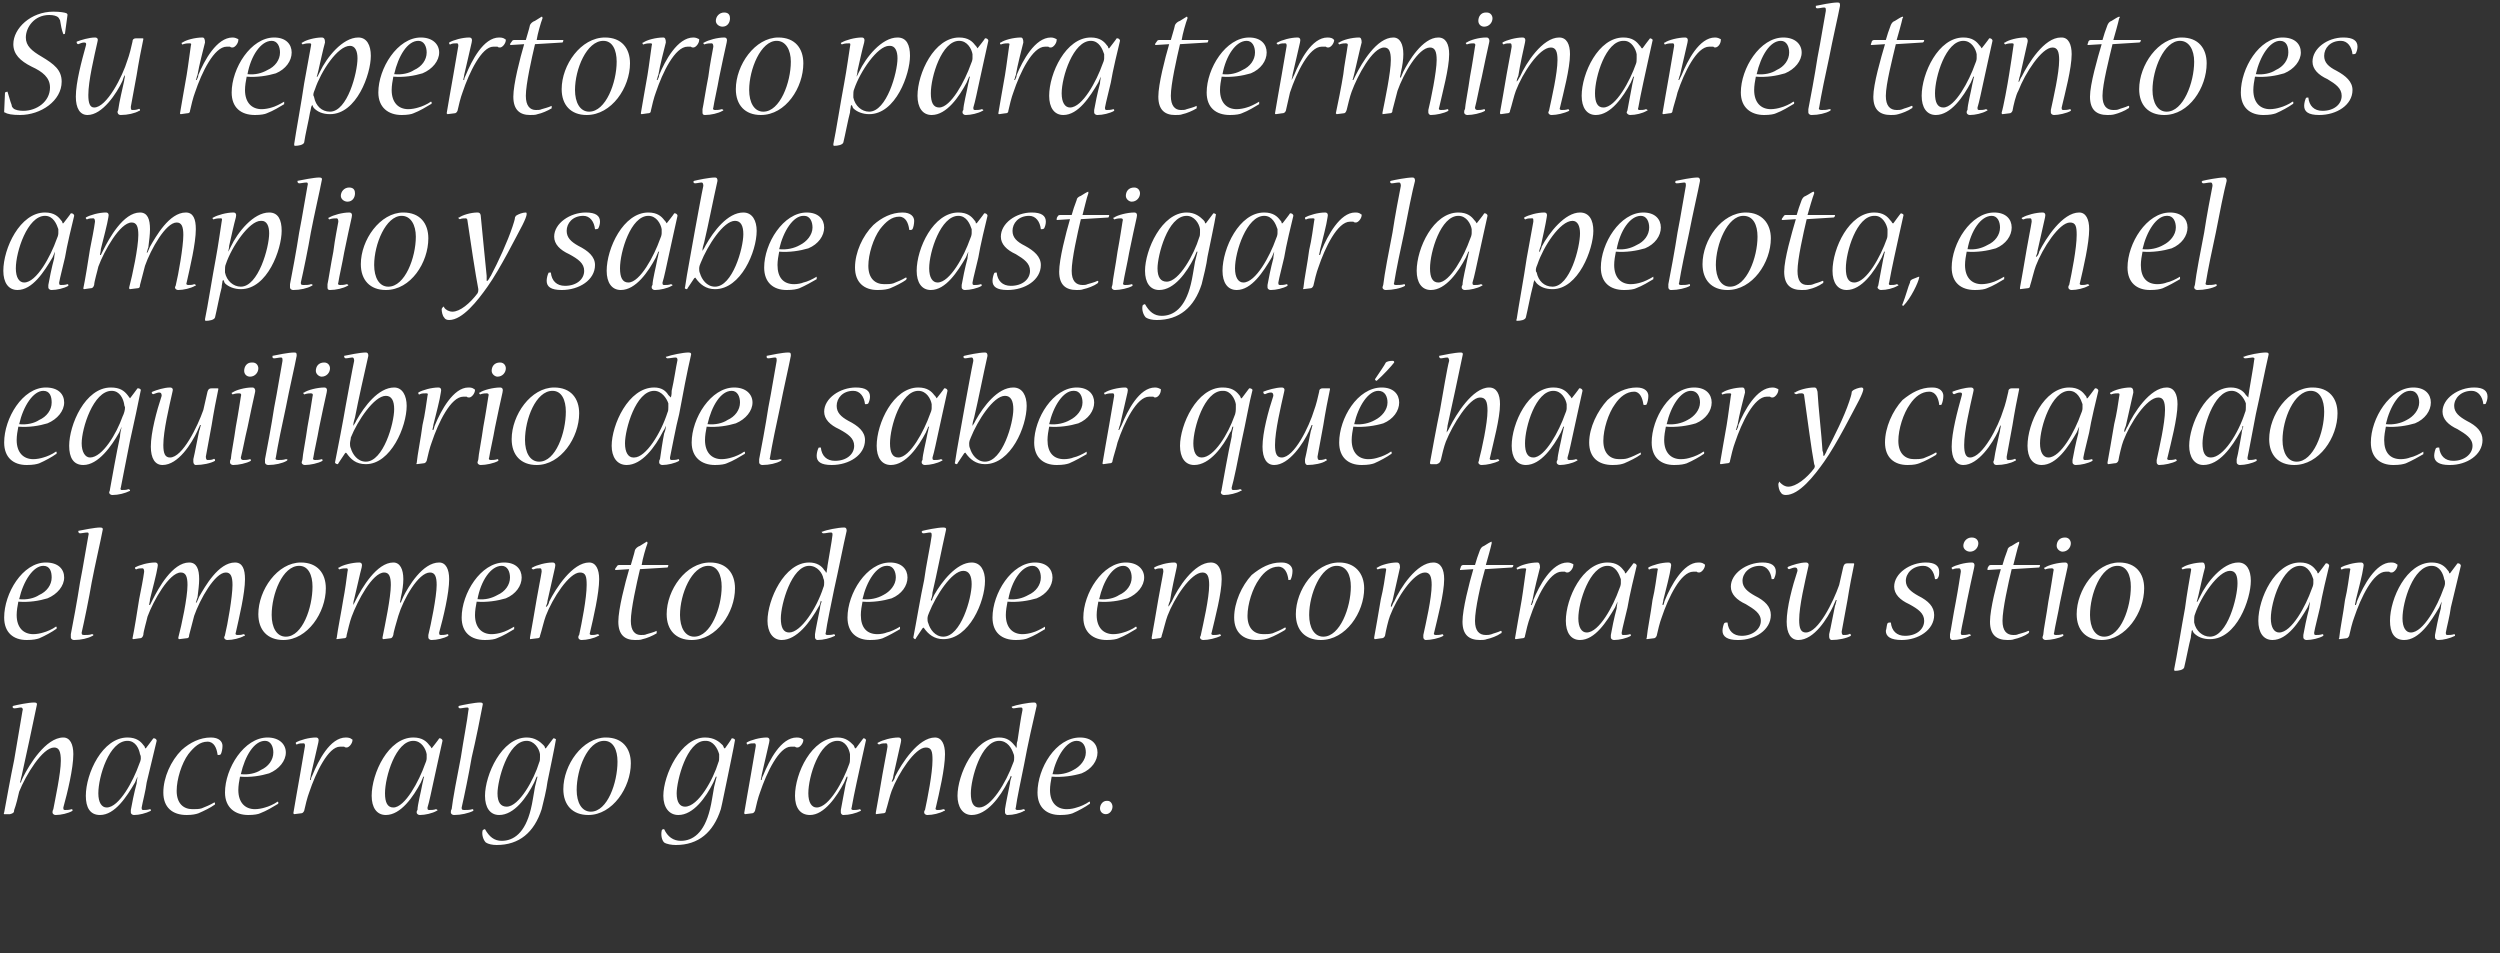
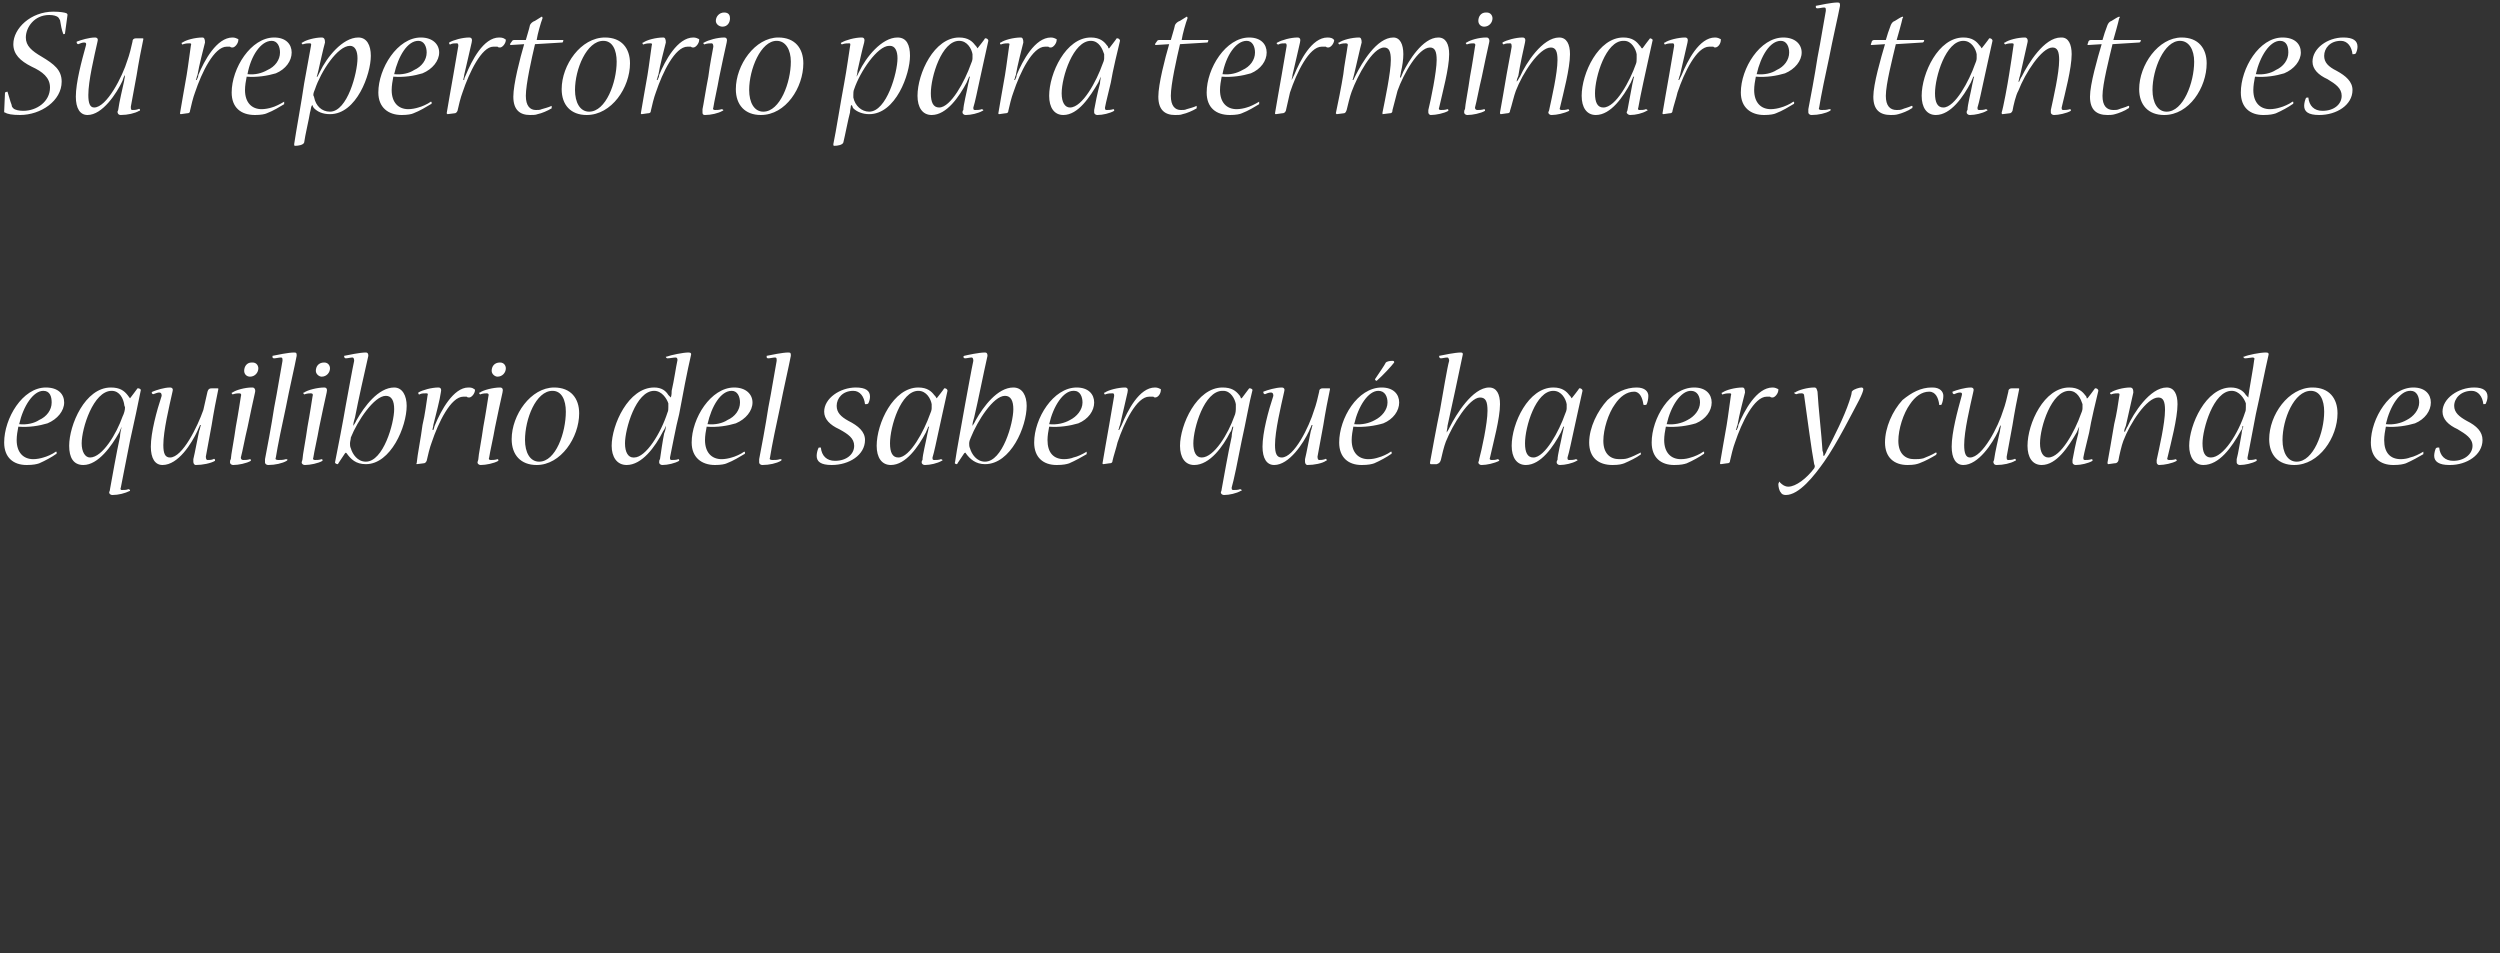
<svg xmlns="http://www.w3.org/2000/svg" version="1.1" width="300px" height="114.4px" viewBox="0 0 300 114.4">
  <rect x="0" y="0" width="300" height="114.4" fill="#333333" stroke="none" />
  <desc>Su repertorio para terminar el tanto es amplio y sabe castigar la pelota en el equilibrio del saber qu hacer y cuan</desc>
  <defs />
  <g id="Polygon60199">
-     <path d="m2.5 93.9c.1-.3.2-.5.3-.7c.7-1.4 2.7-4.7 4.8-4.7c.8 0 1.2.8 1.2 2c0 1.7-.7 4.6-1.2 6.4c0 .2 0 .3.2.3c.2 0 .5 0 .8-.1c.1 0 .1.1.1.1c0 .1 0 .1 0 .1c-.5.3-1.4.5-2 .5c-.3 0-.4-.2-.4-.3c0-.1 0-.2.1-.4c.2-1.1.9-4.3.9-5.8c0-1.1-.2-1.6-.8-1.6c-1.4 0-3.4 3.3-4.2 5.3c-.1.5-.4 1.7-.6 2.2c0 .3-.1.4-.5.5c0 0-.7 0-.7 0c0 0-.1-.1 0-.2c.2-1.1.8-4.4 1.2-6.3c.3-1.7.9-5.3 1-5.9c.1-.2 0-.4-.2-.4c-.2 0-.5.1-.8.1c-.1 0-.2-.1-.2-.2c0 0 0 0 .1-.1c.4-.1 1.8-.4 2.5-.4c.3 0 .4.1.3.4c-.4 2-1.3 6.1-1.8 8.4c-.1.3-.1.5-.2.8c0 0 .1 0 .1 0zm15.9-5.3c0 0 0 0 .1 0c.1 0 .3.1.3.3c-.2.8-.9 3.7-1.2 5c-.1.9-.5 2.4-.6 3c0 .2 0 .3.2.3c.2 0 .5 0 .8-.1c.1 0 .1.1.1.1c0 .1 0 .1 0 .1c-.6.3-1.4.5-2 .5c-.3 0-.4-.2-.4-.3c0-.1 0-.2 0-.3c.1-.6.4-2.1.7-3.2c0-.3.1-.6.1-.8c0 0 0 0 0 0c-.1.2-.2.5-.3.7c-1 1.7-2.4 3.9-4.2 3.9c-1.2 0-1.7-.9-1.7-2.3c0-2.7 2-7 5-7c1.1 0 1.6.5 1.9.9c.1.1.2.2.2.4c.02-.04.1 0 .1 0c0 0 .9-1.18.9-1.2zm-3.1.3c-2.2 0-3.5 4.3-3.5 6.3c0 1.1.4 1.7 1 1.7c1.5 0 3.2-3.2 3.9-5.2c.1-.2.2-.5.2-.7c0-.2 0-.3-.1-.5c-.1-.6-.5-1.6-1.5-1.6c0 0 0 0 0 0zm10-.4c1 0 1.4.5 1.4 1c0 .4-.1.8-.2 1c-.1.1-.2.1-.3.1c-.1 0-.1 0-.1-.1c-.1-.7-.4-1.5-1.2-1.5c-.9 0-1.6.6-2.3 1.5c-.8 1.1-1.4 3-1.4 4.4c0 1.5.8 2.2 1.9 2.2c.4 0 .8 0 1.1-.1c.5-.2 1-.4 1.5-.7c.1 0 .1 0 .1.1c0 .1 0 .2-.1.2c-.4.3-1.2.7-1.9 1c-.3.1-.7.2-1.4.2c-1.7 0-2.8-.9-2.8-2.7c0-1.8.9-3.8 2.2-5.1c1-.9 2.2-1.5 3.5-1.5c0 0 0 0 0 0zm8.1 7.8c0 .1 0 .2-.1.2c-.5.3-1.3.8-2.1 1.1c-.2.1-.7.2-1.4.2c-1.6 0-2.8-.9-2.8-2.7c0-2.9 2.3-6.6 5.1-6.6c1.4 0 2.2.8 2.2 1.8c0 1-.8 2-2 2.5c-1 .3-2.2.5-3.5.4c-.1.5-.2 1.1-.2 1.6c0 1.5.8 2.3 2 2.3c.4 0 .9-.1 1.2-.2c.4-.1 1.1-.4 1.5-.7c0 0 .1 0 .1.1c0 0 0 0 0 0zm-1.6-7.4c-1.3 0-2.4 1.8-2.9 4c.9.1 1.8-.1 2.4-.5c.9-.4 1.5-1.2 1.5-2.1c0-.7-.3-1.4-1-1.4c0 0 0 0 0 0zm9.7-.4c.4 0 .6.1.7.2c.1 0 .1.1.1.1c0 .4-.4.9-.7.9c-.1 0-.2 0-.3-.1c-.1 0-.3 0-.5 0c-1.4 0-2.9 3.1-3.7 5.5c-.2.5-.5 1.7-.6 2.2c-.1.2-.2.3-.4.3c0 0-.8.1-.8.1c0 0-.1-.1-.1-.1c.2-1.1.5-3 .8-4.6c.2-1.2.5-2.9.6-3.5c0-.3-.1-.3-.2-.3c-.2 0-.5 0-.7.1c-.1.1-.2 0-.2-.1c0-.1 0-.1 0-.1c.5-.3 1.6-.6 2.4-.6c.3 0 .4.2.3.6c-.2.8-.6 2.7-.9 3.9c0 .2-.1.4-.1.6c0 0 .1 0 .1 0c0-.2.1-.4.2-.6c.7-1.7 2.1-4.5 4-4.5c0 0 0 0 0 0zm11.2.1c.1 0 .1 0 .1 0c.1 0 .3.1.3.3c-.2.8-.8 3.7-1.1 5c-.2.9-.5 2.4-.7 3c0 .2 0 .3.2.3c.2 0 .6 0 .8-.1c.1 0 .2.1.2.1c0 .1-.1.1-.1.1c-.5.3-1.4.5-2 .5c-.3 0-.4-.2-.4-.3c0-.1 0-.2.1-.3c0-.6.4-2.1.6-3.2c.1-.3.1-.6.2-.8c0 0-.1 0-.1 0c-.1.2-.2.5-.3.7c-.9 1.7-2.4 3.9-4.2 3.9c-1.1 0-1.7-.9-1.7-2.3c0-2.7 2-7 5-7c1.1 0 1.6.5 1.9.9c.1.1.2.2.3.4c-.04-.04 0 0 0 0c0 0 .94-1.18.9-1.2zm-3.1.3c-2.1 0-3.4 4.3-3.4 6.3c0 1.1.3 1.7 1 1.7c1.4 0 3.1-3.2 3.8-5.2c.1-.2.2-.5.2-.7c0-.2 0-.3 0-.5c-.1-.6-.6-1.6-1.6-1.6c0 0 0 0 0 0zm4.9 8.9c-.3 0-.4-.2-.4-.3c0-.1 0-.3.1-.4c.1-1 .7-4.2 1.1-6.2c.3-2 .8-4.6.9-5.6c.1-.3 0-.4-.1-.4c-.3 0-.7.1-.9.1c-.1 0-.2-.1-.2-.2c0 0 0 0 .1-.1c.4-.1 1.9-.4 2.5-.4c.3 0 .4.1.3.4c-.2 1.1-.8 4.1-1.3 6.2c-.3 1.8-.9 4.7-1.2 6c0 .2 0 .3.3.3c.3 0 .7 0 1-.1c0 0 .1 0 .1.1c0 0 0 .1 0 .1c-.6.3-1.5.5-2.3.5c0 0 0 0 0 0zm11.9-9.2c0 0 0 0 .1 0c0 0 .3.1.2.2c-.1.7-.8 4-1 5c-.1.9-.5 2.5-.7 3.3c-.9 2.8-2.7 4.3-5.4 4.3c-.5 0-1-.1-1.3-.3c-.3-.3-.5-.9-.4-1.4c0-.1.2-.2.3-.2c0 0 0 0 0 0c.5.9 1.1 1.4 2 1.4c1.4 0 2.8-.9 3.5-3.8c.2-.8.3-1.6.5-2.7c.1-.4.2-.8.3-1.2c0 0-.1 0-.1 0c-.1.2-.2.5-.3.7c-.9 1.8-2.4 3.9-4.2 3.9c-1.1 0-1.7-.9-1.7-2.3c0-2.5 2-7 5-7c1 0 1.6.5 2 .9c.1.1.2.2.2.4c.02-.04.1 0 .1 0c0 0 .86-1.16.9-1.2zm-3.2.3c-2.3 0-3.5 4.8-3.5 6.3c0 1.1.4 1.6 1.1 1.6c1.5 0 3.3-3.3 3.9-5.3c.1-.2.1-.4.1-.6c0-.1 0-.3 0-.4c-.1-.7-.7-1.6-1.6-1.6c0 0 0 0 0 0zm7.4 8.9c-1.9 0-3-1.2-3-3.1c0-2.9 2.3-6.2 5.1-6.2c2 0 3 1.3 3 3.1c0 2.9-2.2 6.2-5.1 6.2c0 0 0 0 0 0zm.3-.4c2 0 3.2-3.5 3.2-6c0-1.4-.5-2.5-1.6-2.5c-2 0-3.3 3.4-3.3 5.9c0 1.5.6 2.6 1.7 2.6c0 0 0 0 0 0zm16.9-8.8c.1 0 .1 0 .1 0c.1 0 .3.1.3.2c-.1.7-.8 4-1 5c-.2.9-.5 2.5-.7 3.3c-.9 2.8-2.7 4.3-5.4 4.3c-.5 0-1.1-.1-1.4-.3c-.3-.3-.4-.9-.3-1.4c0-.1.1-.2.2-.2c.1 0 .1 0 .1 0c.4.9 1.1 1.4 2 1.4c1.4 0 2.8-.9 3.5-3.8c.2-.8.3-1.6.5-2.7c.1-.4.2-.8.3-1.2c0 0-.1 0-.1 0c-.1.2-.2.5-.3.7c-.9 1.8-2.4 3.9-4.2 3.9c-1.1 0-1.8-.9-1.8-2.3c0-2.5 2.1-7 5-7c1.1 0 1.7.5 2.1.9c.1.1.1.2.2.4c0-.04.1 0 .1 0c0 0 .84-1.16.8-1.2zm-3.2.3c-2.2 0-3.4 4.8-3.4 6.3c0 1.1.4 1.6 1 1.6c1.6 0 3.4-3.3 4-5.3c.1-.2.1-.4.1-.6c0-.1 0-.3 0-.4c-.2-.7-.7-1.6-1.6-1.6c0 0-.1 0-.1 0zm11-.4c.4 0 .6.1.7.2c.1 0 .1.1.1.1c0 .4-.4.9-.7.9c-.1 0-.2 0-.3-.1c-.1 0-.3 0-.5 0c-1.4 0-2.9 3.1-3.7 5.5c-.2.5-.5 1.7-.6 2.2c-.1.2-.2.3-.4.3c0 0-.8.1-.8.1c0 0-.1-.1-.1-.1c.2-1.1.5-3 .8-4.6c.2-1.2.5-2.9.6-3.5c0-.3-.1-.3-.2-.3c-.2 0-.5 0-.7.1c-.1.1-.2 0-.2-.1c0-.1 0-.1 0-.1c.5-.3 1.6-.6 2.4-.6c.3 0 .4.2.3.6c-.2.8-.6 2.7-.9 3.9c0 .2-.1.4-.1.6c0 0 .1 0 .1 0c0-.2.1-.4.2-.6c.7-1.7 2.1-4.5 4-4.5c0 0 0 0 0 0zm8 .1c0 0 0 0 .1 0c0 0 .3.1.2.3c-.2.8-.8 3.7-1.1 5c-.2.9-.5 2.4-.6 3c-.1.2 0 .3.2.3c.2 0 .5 0 .8-.1c0 0 .1.1.1.1c0 .1 0 .1 0 .1c-.6.3-1.4.5-2.1.5c-.2 0-.3-.2-.3-.3c0-.1 0-.2 0-.3c.1-.6.4-2.1.6-3.2c.1-.3.2-.6.2-.8c0 0-.1 0-.1 0c-.1.2-.2.5-.3.7c-.9 1.7-2.4 3.9-4.1 3.9c-1.2 0-1.8-.9-1.8-2.3c0-2.7 2-7 5.1-7c1 0 1.5.5 1.9.9c.1.1.1.2.2.4c0-.04.1 0 .1 0c0 0 .88-1.18.9-1.2zm-3.1.3c-2.2 0-3.5 4.3-3.5 6.3c0 1.1.4 1.7 1 1.7c1.5 0 3.2-3.2 3.9-5.2c.1-.2.1-.5.1-.7c0-.2 0-.3 0-.5c-.1-.6-.5-1.6-1.5-1.6c0 0 0 0 0 0zm11.7-.4c.8 0 1.2.8 1.2 2c0 1.7-.7 4.7-1.1 6.4c-.1.2 0 .3.2.3c.2 0 .4 0 .7-.1c.1 0 .2.1.2.1c0 .1 0 .1-.1.1c-.5.3-1.4.5-2 .5c-.3 0-.4-.2-.4-.3c0-.1 0-.2.1-.3c.3-1.4.9-4.4.9-6c0-1-.1-1.5-.8-1.5c-1.3 0-3.3 3.1-4.1 5.2c-.2.5-.5 1.8-.7 2.4c0 .2-.1.3-.4.3c0 0-.8.1-.8.1c0 0 0-.1 0-.2c.1-.6.6-3.3.8-4.6c.2-1.2.5-2.6.6-3.3c0-.4-.1-.4-.2-.4c-.2 0-.5 0-.7.1c-.2.1-.3-.1-.3-.1c0-.1.1-.1.1-.1c.5-.3 1.6-.6 2.4-.6c.3 0 .4.2.3.6c-.2.9-.6 2.7-.9 4c0 .2-.1.5-.2.7c0 0 .1 0 .1 0c.2-.2.3-.5.3-.6c.8-1.6 2.8-4.7 4.8-4.7c0 0 0 0 0 0zm9.8 1.2c0-.3 0-.6.1-.8c.2-1.3.4-2.8.6-3.7c0-.2 0-.3-.2-.3c-.3 0-.7.1-.9.1c-.1 0-.2-.1-.2-.2c0 0 0 0 0 0c.5-.2 2-.5 2.7-.5c.2 0 .3.1.3.4c-.4 1.7-1.1 4.8-1.5 7c-.3 1.5-.9 4.3-1 5.2c-.1.2 0 .3.2.3c.2 0 .5 0 .7-.1c.1 0 .2.1.2.1c0 .1 0 .1-.1.1c-.5.3-1.3.5-2 .5c-.2 0-.3-.2-.3-.3c0-.1 0-.3 0-.4c.1-.7.4-2.1.6-3.1c0-.2.1-.6.2-.8c0 0-.1-.1-.1-.1c-.1.3-.2.5-.3.6c-1 2-2.6 4.1-4.4 4.1c-1.1 0-1.7-1-1.7-2.3c0-2.5 2-7 5-7c.9 0 1.4.4 1.8.9c.1.1.2.2.2.3c0 0 .1 0 .1 0zm-4.5 7.2c1.4 0 3.2-2.9 4.1-5.4c.1-.2.1-.4.1-.6c0-.1 0-.3-.1-.5c-.2-.6-.7-1.5-1.7-1.5c-2.2 0-3.4 4.6-3.4 6.3c0 1.1.3 1.7 1 1.7c0 0 0 0 0 0zm13.3-.6c0 .1 0 .2-.1.2c-.4.3-1.3.8-2 1.1c-.3.1-.7.2-1.5.2c-1.6 0-2.7-.9-2.7-2.7c0-2.9 2.2-6.6 5.1-6.6c1.4 0 2.1.8 2.1 1.8c0 1-.7 2-1.9 2.5c-1 .3-2.3.5-3.6.4c-.1.5-.2 1.1-.2 1.6c0 1.5.8 2.3 2 2.3c.5 0 .9-.1 1.2-.2c.4-.1 1.1-.4 1.5-.7c.1 0 .1 0 .1.1c0 0 0 0 0 0zm-1.6-7.4c-1.2 0-2.4 1.8-2.9 4c.9.1 1.8-.1 2.5-.5c.8-.4 1.5-1.2 1.5-2.1c0-.7-.3-1.4-1.1-1.4c0 0 0 0 0 0zm3.7 7.2c.4 0 .6.4.6.7c0 .4-.3.9-.8.9c-.4 0-.7-.3-.7-.7c0-.4.3-.9.8-.9c0 0 .1 0 .1 0z" stroke="none" fill="#fff" />
-   </g>
+     </g>
  <g id="Polygon60198">
-     <path d="m6.8 75.3c0 .1 0 .2-.1.2c-.4.3-1.3.8-2 1.1c-.3.1-.7.2-1.5.2c-1.6 0-2.7-.9-2.7-2.7c0-2.9 2.2-6.6 5-6.6c1.5 0 2.2.8 2.2 1.8c0 1-.8 2-2 2.5c-1 .3-2.2.5-3.5.4c-.1.5-.2 1.1-.2 1.6c0 1.5.8 2.3 2 2.3c.4 0 .9-.1 1.2-.2c.4-.1 1.1-.4 1.5-.7c.1 0 .1 0 .1.1c0 0 0 0 0 0zm-1.6-7.4c-1.2 0-2.4 1.8-2.9 4c.9.1 1.8-.1 2.4-.5c.9-.4 1.5-1.2 1.5-2.1c0-.7-.2-1.4-1-1.4c0 0 0 0 0 0zm3.7 8.9c-.3 0-.4-.2-.4-.3c0-.1 0-.3 0-.4c.2-1 .8-4.2 1.1-6.2c.4-2 .8-4.6 1-5.6c.1-.3 0-.4-.1-.4c-.3 0-.7.1-.9.1c-.1 0-.2-.1-.2-.2c0 0 0 0 0-.1c.5-.1 2-.4 2.6-.4c.3 0 .4.1.3.4c-.2 1.1-.9 4.1-1.3 6.2c-.3 1.8-.9 4.7-1.2 6c0 .2 0 .3.3.3c.3 0 .7 0 .9-.1c.1 0 .2 0 .2.1c0 0 0 .1-.1.1c-.5.3-1.4.5-2.2.5c0 0 0 0 0 0zm9.1-4.2c.1-.2.2-.4.3-.6c.7-1.4 2.4-4.5 4.4-4.5c.9 0 1.2.8 1.2 2c0 .6-.1 1.4-.2 2.2c-.1.2-.1.4-.2.6c0 0 .1 0 .1 0c.1-.2.2-.5.3-.7c.7-1.2 2.3-4.1 4.3-4.1c.9 0 1.2.8 1.2 2c0 1.7-.7 4.6-1.1 6.4c-.1.2 0 .3.2.3c.2 0 .5 0 .7-.1c.1 0 .2.1.2.1c0 .1 0 .1-.1.1c-.5.3-1.4.5-2 .5c-.3 0-.4-.2-.4-.3c0-.1.1-.2.1-.3c.3-1.2.9-4.6.9-6c0-1-.2-1.5-.8-1.5c-1.3 0-3.1 3.2-3.8 5.2c-.2.7-.5 2-.6 2.3c0 .3-.1.4-.4.4c0 0-.8.1-.8.1c-.1 0-.1-.1-.1-.2c.4-1.5 1.1-4.8 1.1-6.3c0-1-.2-1.5-.8-1.5c-1.4 0-3.3 3.4-4 5.3c-.1.5-.5 1.8-.5 2.2c-.1.3-.2.4-.5.4c0 0-.7.1-.7.1c-.1 0-.1-.1-.1-.1c.2-.9.6-3.4.8-4.7c.2-1 .5-2.5.6-3.3c0-.3-.1-.4-.2-.4c-.2 0-.5 0-.7.1c-.1.1-.2-.1-.2-.1c0-.1 0-.1 0-.1c.5-.3 1.6-.6 2.4-.6c.3 0 .4.2.3.6c-.1.7-.6 2.6-.9 3.8c0 .3-.1.5-.1.7c0 0 .1 0 .1 0zm16 4.2c-1.9 0-3-1.2-3-3.1c0-2.9 2.3-6.2 5.1-6.2c2 0 3 1.3 3 3.1c0 2.9-2.2 6.2-5.1 6.2c0 0 0 0 0 0zm.3-.4c2 0 3.2-3.5 3.2-6c0-1.4-.5-2.5-1.6-2.5c-2 0-3.3 3.4-3.3 5.9c0 1.5.6 2.6 1.7 2.6c0 0 0 0 0 0zm8.1-3.8c.1-.2.2-.4.3-.6c.7-1.4 2.5-4.5 4.5-4.5c.8 0 1.2.8 1.2 2c0 .6-.1 1.4-.3 2.2c0 .2-.1.4-.1.6c0 0 .1 0 .1 0c.1-.2.2-.5.3-.7c.6-1.2 2.3-4.1 4.3-4.1c.8 0 1.2.8 1.2 2c0 1.7-.7 4.6-1.2 6.4c0 .2 0 .3.2.3c.2 0 .5 0 .8-.1c.1 0 .1.1.1.1c0 .1 0 .1 0 .1c-.5.3-1.4.5-2 .5c-.3 0-.4-.2-.4-.3c0-.1 0-.2 0-.3c.3-1.2 1-4.6 1-6c0-1-.2-1.5-.8-1.5c-1.4 0-3.2 3.2-3.8 5.2c-.2.7-.6 2-.6 2.3c-.1.3-.2.4-.4.4c0 0-.8.1-.8.1c-.1 0-.1-.1-.1-.2c.3-1.5 1-4.8 1-6.3c0-1-.2-1.5-.8-1.5c-1.4 0-3.2 3.4-3.9 5.3c-.2.5-.5 1.8-.6 2.2c0 .3-.1.4-.4.4c0 0-.8.1-.8.1c0 0-.1-.1 0-.1c.1-.9.6-3.4.8-4.7c.2-1 .4-2.5.5-3.3c.1-.3 0-.4-.1-.4c-.2 0-.5 0-.8.1c-.1.1-.2-.1-.2-.1c0-.1 0-.1.1-.1c.4-.3 1.6-.6 2.4-.6c.3 0 .4.2.3.6c-.2.7-.6 2.6-.9 3.8c-.1.3-.1.5-.1.7c0 0 0 0 0 0zm19.3 2.7c0 .1 0 .2 0 .2c-.5.3-1.3.8-2.1 1.1c-.2.1-.7.2-1.4.2c-1.7 0-2.8-.9-2.8-2.7c0-2.9 2.3-6.6 5.1-6.6c1.4 0 2.1.8 2.1 1.8c0 1-.7 2-1.9 2.5c-1 .3-2.3.5-3.5.4c-.1.5-.2 1.1-.2 1.6c0 1.5.8 2.3 2 2.3c.4 0 .9-.1 1.2-.2c.4-.1 1-.4 1.5-.7c0 0 0 0 0 .1c0 0 0 0 0 0zm-1.5-7.4c-1.3 0-2.5 1.8-2.9 4c.9.1 1.7-.1 2.4-.5c.9-.4 1.5-1.2 1.5-2.1c0-.7-.3-1.4-1-1.4c0 0 0 0 0 0zm10.5-.4c.8 0 1.2.8 1.2 2c0 1.7-.7 4.7-1.1 6.4c-.1.2 0 .3.2.3c.2 0 .4 0 .7-.1c.1 0 .2.1.2.1c0 .1 0 .1-.1.1c-.5.3-1.4.5-2 .5c-.3 0-.4-.2-.4-.3c0-.1 0-.2.1-.3c.3-1.4.9-4.4.9-6c0-1-.1-1.5-.8-1.5c-1.3 0-3.3 3.1-4.1 5.2c-.2.5-.5 1.8-.7 2.4c0 .2-.1.3-.4.3c0 0-.8.1-.8.1c0 0 0-.1 0-.2c.1-.6.6-3.3.8-4.6c.2-1.2.5-2.6.6-3.3c0-.4-.1-.4-.2-.4c-.2 0-.5 0-.7.1c-.2.1-.3-.1-.3-.1c0-.1.1-.1.1-.1c.5-.3 1.6-.6 2.4-.6c.3 0 .4.2.3.6c-.2.9-.6 2.7-.9 4c0 .2-.1.5-.2.7c0 0 .1 0 .1 0c.2-.2.3-.5.3-.6c.8-1.6 2.8-4.7 4.8-4.7c0 0 0 0 0 0zm9.5.3c0 0 0 0 0 0c0 .2-.1.3-.1.3c0 0-3.3.2-3.3.2c-.4 1.7-1.1 4.8-1.1 6.2c0 1.2.5 1.7 1.2 1.7c.3 0 .5 0 .7-.1c.3-.1.8-.2 1.2-.4c0 0 0 0 0 .1c0 .1 0 .2 0 .2c-.5.3-1.2.6-1.7.7c-.2.1-.6.1-.9.1c-1.2 0-2-.6-2-2.2c0-1.5.8-4.6 1.3-6.3c0 0-1.6.1-1.6.1c0 0-.1 0-.1-.1c0 0 .1-.2.2-.3c.1-.2.2-.2.4-.2c0 0 1.3 0 1.3 0c.1-.4.4-1.3.5-1.8c.1-.2.3-.4.6-.5c.3-.2.8-.5.8-.5c.1 0 .1.1.1.2c-.2.5-.6 1.9-.7 2.6c0 0 3.2 0 3.2 0zm2.8 9c-1.9 0-3-1.2-3-3.1c0-2.9 2.3-6.2 5.2-6.2c2 0 3 1.3 3 3.1c0 2.9-2.2 6.2-5.2 6.2c0 0 0 0 0 0zm.3-.4c2 0 3.3-3.5 3.3-6c0-1.4-.5-2.5-1.6-2.5c-2 0-3.4 3.4-3.4 5.9c0 1.5.6 2.6 1.7 2.6c0 0 0 0 0 0zm15.9-7.7c0-.3.1-.6.1-.8c.2-1.3.5-2.8.6-3.7c0-.2 0-.3-.2-.3c-.3 0-.6.1-.9.1c-.1 0-.2-.1-.2-.2c0 0 0 0 .1 0c.4-.2 1.9-.5 2.6-.5c.2 0 .3.1.3.4c-.4 1.7-1 4.8-1.5 7c-.3 1.5-.9 4.3-1 5.2c-.1.2 0 .3.2.3c.2 0 .5 0 .8-.1c0 0 .1.1.1.1c0 .1 0 .1 0 .1c-.6.3-1.4.5-2.1.5c-.2 0-.3-.2-.3-.3c0-.1 0-.3 0-.4c.1-.7.4-2.1.6-3.1c0-.2.1-.6.2-.8c0 0-.1-.1-.1-.1c-.1.3-.1.5-.2.6c-1.1 2-2.7 4.1-4.5 4.1c-1.1 0-1.7-1-1.7-2.3c0-2.5 2-7 5-7c.9 0 1.5.4 1.8.9c.1.1.2.2.2.3c0 0 .1 0 .1 0zm-4.5 7.2c1.4 0 3.3-2.9 4.1-5.4c.1-.2.1-.4.1-.6c0-.1 0-.3-.1-.5c-.1-.6-.7-1.5-1.7-1.5c-2.1 0-3.4 4.6-3.4 6.3c0 1.1.3 1.7 1 1.7c0 0 0 0 0 0zm13.3-.6c0 .1 0 .2 0 .2c-.5.3-1.4.8-2.1 1.1c-.3.1-.7.2-1.5.2c-1.6 0-2.7-.9-2.7-2.7c0-2.9 2.3-6.6 5.1-6.6c1.4 0 2.1.8 2.1 1.8c0 1-.7 2-1.9 2.5c-1 .3-2.3.5-3.5.4c-.1.5-.2 1.1-.2 1.6c0 1.5.7 2.3 2 2.3c.4 0 .9-.1 1.1-.2c.5-.1 1.1-.4 1.6-.7c0 0 0 0 0 .1c0 0 0 0 0 0zm-1.6-7.4c-1.2 0-2.4 1.8-2.9 4c.9.1 1.8-.1 2.5-.5c.8-.4 1.5-1.2 1.5-2.1c0-.7-.3-1.4-1-1.4c0 0-.1 0-.1 0zm5.4 4.2c.1-.3.2-.5.3-.7c.9-1.6 2.7-3.9 4.5-3.9c1.1 0 1.6 1 1.6 2.2c0 2.5-1.9 7-5 7c-1.1 0-1.8-.6-2.3-1.3c0-.1-.1-.1-.2 0c0 0-.8 1.2-.8 1.2c0 0 0 .1-.1.1c0 0-.2-.1-.2-.2c.3-1.5.9-5.1 1.3-6.9c.2-1.6.8-4.4.9-5.3c0-.3 0-.4-.2-.4c-.2 0-.6.1-.8.1c-.1 0-.2-.1-.2-.2c0 0 0 0 .1-.1c.4-.1 1.8-.4 2.5-.4c.3 0 .4.1.3.4c-.5 2.2-1.1 5.3-1.6 7.4c0 .3-.1.7-.2.9c0 0 .1.1.1.1zm3.8-3.6c-1.4 0-3.3 3-4.1 5c-.1.2-.2.5-.2.7c0 .2 0 .4.1.6c.2.7.8 1.6 1.8 1.6c2.1 0 3.4-4.6 3.4-6.3c0-1-.3-1.6-1-1.6c0 0 0 0 0 0zm9.8 6.8c0 .1 0 .2 0 .2c-.5.3-1.3.8-2.1 1.1c-.2.1-.7.2-1.4.2c-1.7 0-2.8-.9-2.8-2.7c0-2.9 2.3-6.6 5.1-6.6c1.4 0 2.1.8 2.1 1.8c0 1-.7 2-1.9 2.5c-1 .3-2.3.5-3.5.4c-.1.5-.2 1.1-.2 1.6c0 1.5.8 2.3 2 2.3c.4 0 .9-.1 1.2-.2c.4-.1 1-.4 1.5-.7c0 0 0 0 0 .1c0 0 0 0 0 0zm-1.5-7.4c-1.3 0-2.5 1.8-2.9 4c.9.1 1.7-.1 2.4-.5c.9-.4 1.5-1.2 1.5-2.1c0-.7-.3-1.4-1-1.4c0 0 0 0 0 0zm12.5 7.4c0 .1 0 .2-.1.2c-.5.3-1.3.8-2.1 1.1c-.2.1-.7.2-1.4.2c-1.6 0-2.8-.9-2.8-2.7c0-2.9 2.3-6.6 5.1-6.6c1.4 0 2.2.8 2.2 1.8c0 1-.8 2-2 2.5c-1 .3-2.2.5-3.5.4c-.1.5-.2 1.1-.2 1.6c0 1.5.8 2.3 2 2.3c.4 0 .9-.1 1.2-.2c.4-.1 1.1-.4 1.5-.7c0 0 .1 0 .1.1c0 0 0 0 0 0zm-1.6-7.4c-1.3 0-2.4 1.8-2.9 4c.9.1 1.8-.1 2.4-.5c.9-.4 1.5-1.2 1.5-2.1c0-.7-.3-1.4-1-1.4c0 0 0 0 0 0zm10.5-.4c.9 0 1.3.8 1.3 2c0 1.7-.8 4.7-1.2 6.4c-.1.2 0 .3.2.3c.2 0 .5 0 .8-.1c0 0 .1.1.1.1c0 .1 0 .1 0 .1c-.6.3-1.5.5-2.1.5c-.3 0-.4-.2-.4-.3c0-.1.1-.2.1-.3c.3-1.4 1-4.4 1-6c0-1-.2-1.5-.8-1.5c-1.4 0-3.4 3.1-4.2 5.2c-.2.5-.5 1.8-.7 2.4c0 .2-.1.3-.4.3c0 0-.7.1-.7.1c-.1 0-.1-.1-.1-.2c.1-.6.6-3.3.8-4.6c.2-1.2.5-2.6.6-3.3c0-.4-.1-.4-.2-.4c-.2 0-.5 0-.7.1c-.1.1-.2-.1-.2-.1c0-.1 0-.1 0-.1c.5-.3 1.6-.6 2.4-.6c.3 0 .4.2.3.6c-.2.9-.6 2.7-.8 4c-.1.2-.2.5-.2.7c0 0 0 0 0 0c.2-.2.3-.5.4-.6c.7-1.6 2.7-4.7 4.7-4.7c0 0 0 0 0 0zm8.5 0c.9 0 1.3.5 1.3 1c0 .4-.1.8-.2 1c0 .1-.1.1-.3.1c0 0 0 0 0-.1c-.1-.7-.4-1.5-1.2-1.5c-.9 0-1.7.6-2.3 1.5c-.8 1.1-1.4 3-1.4 4.4c0 1.5.8 2.2 1.9 2.2c.4 0 .7 0 1.1-.1c.5-.2 1-.4 1.5-.7c0 0 .1 0 .1.1c0 .1-.1.2-.1.2c-.5.3-1.2.7-2 1c-.3.1-.6.2-1.4.2c-1.6 0-2.7-.9-2.7-2.7c0-1.8.9-3.8 2.1-5.1c1.1-.9 2.2-1.5 3.5-1.5c0 0 .1 0 .1 0zm4.7 9.3c-1.9 0-3-1.2-3-3.1c0-2.9 2.3-6.2 5.2-6.2c1.9 0 3 1.3 3 3.1c0 2.9-2.2 6.2-5.2 6.2c0 0 0 0 0 0zm.3-.4c2 0 3.3-3.5 3.3-6c0-1.4-.5-2.5-1.7-2.5c-1.9 0-3.3 3.4-3.3 5.9c0 1.5.6 2.6 1.7 2.6c0 0 0 0 0 0zm13.2-8.9c.9 0 1.3.8 1.3 2c0 1.7-.8 4.7-1.2 6.4c-.1.2 0 .3.2.3c.2 0 .5 0 .8-.1c0 0 .1.1.1.1c0 .1 0 .1 0 .1c-.5.3-1.5.5-2.1.5c-.2 0-.3-.2-.3-.3c0-.1 0-.2 0-.3c.3-1.4 1-4.4 1-6c0-1-.2-1.5-.8-1.5c-1.4 0-3.4 3.1-4.2 5.2c-.2.5-.5 1.8-.6 2.4c-.1.2-.2.3-.5.3c0 0-.7.1-.7.1c-.1 0-.1-.1-.1-.2c.1-.6.6-3.3.8-4.6c.3-1.2.5-2.6.6-3.3c.1-.4 0-.4-.2-.4c-.1 0-.4 0-.7.1c-.1.1-.2-.1-.2-.1c0-.1 0-.1.1-.1c.4-.3 1.5-.6 2.3-.6c.3 0 .4.2.4.6c-.2.9-.6 2.7-.9 4c-.1.2-.2.5-.2.7c0 0 .1 0 .1 0c.1-.2.2-.5.3-.6c.7-1.6 2.7-4.7 4.7-4.7c0 0 0 0 0 0zm9.5.3c0 0 .1 0 .1 0c0 .2-.1.3-.2.3c0 0-3.2.2-3.2.2c-.5 1.7-1.2 4.8-1.2 6.2c0 1.2.5 1.7 1.3 1.7c.2 0 .4 0 .7-.1c.2-.1.7-.2 1.1-.4c0 0 .1 0 .1.1c0 .1 0 .2-.1.2c-.4.3-1.2.6-1.7.7c-.2.1-.6.1-.8.1c-1.3 0-2.1-.6-2.1-2.2c0-1.5.8-4.6 1.3-6.3c0 0-1.6.1-1.6.1c0 0 0 0 0-.1c0 0 .1-.2.1-.3c.1-.2.2-.2.4-.2c0 0 1.3 0 1.3 0c.1-.4.4-1.3.6-1.8c.1-.2.2-.4.5-.5c.3-.2.8-.5.9-.5c0 0 0 .1 0 .2c-.1.5-.5 1.9-.7 2.6c0 0 3.2 0 3.2 0zm6.6-.3c.3 0 .5.1.7.2c0 0 0 .1 0 .1c0 .4-.4.9-.7.9c-.1 0-.2 0-.3-.1c-.1 0-.2 0-.4 0c-1.5 0-3 3.1-3.8 5.5c-.2.5-.5 1.7-.6 2.2c0 .2-.1.3-.4.3c0 0-.7.1-.7.1c-.1 0-.1-.1-.1-.1c.2-1.1.5-3 .8-4.6c.2-1.2.4-2.9.5-3.5c.1-.3 0-.3-.2-.3c-.1 0-.4 0-.7.1c-.1.1-.2 0-.2-.1c0-.1 0-.1.1-.1c.4-.3 1.5-.6 2.4-.6c.2 0 .3.2.3.6c-.2.8-.7 2.7-.9 3.9c-.1.2-.1.4-.2.6c0 0 .1 0 .1 0c.1-.2.2-.4.2-.6c.7-1.7 2.2-4.5 4.1-4.5c0 0 0 0 0 0zm7.9.1c0 0 .1 0 .1 0c.1 0 .3.1.3.3c-.2.8-.9 3.7-1.1 5c-.2.9-.6 2.4-.7 3c0 .2 0 .3.2.3c.2 0 .5 0 .8-.1c.1 0 .1.1.1.1c0 .1 0 .1 0 .1c-.5.3-1.4.5-2 .5c-.3 0-.4-.2-.4-.3c0-.1 0-.2 0-.3c.1-.6.4-2.1.7-3.2c0-.3.1-.6.1-.8c0 0 0 0 0 0c-.1.2-.2.5-.3.7c-1 1.7-2.4 3.9-4.2 3.9c-1.1 0-1.7-.9-1.7-2.3c0-2.7 2-7 5-7c1.1 0 1.6.5 1.9.9c.1.1.2.2.2.4c.04-.04.1 0 .1 0c0 0 .92-1.18.9-1.2zm-3.1.3c-2.1 0-3.5 4.3-3.5 6.3c0 1.1.4 1.7 1 1.7c1.5 0 3.2-3.2 3.9-5.2c.1-.2.2-.5.2-.7c0-.2 0-.3 0-.5c-.2-.6-.6-1.6-1.6-1.6c0 0 0 0 0 0zm11-.4c.3 0 .5.1.6.2c.1 0 .1.1.1.1c0 .4-.4.9-.7.9c-.1 0-.2 0-.3-.1c-.1 0-.3 0-.4 0c-1.5 0-3 3.1-3.8 5.5c-.2.5-.5 1.7-.6 2.2c-.1.2-.2.3-.4.3c0 0-.8.1-.8.1c0 0-.1-.1 0-.1c.1-1.1.5-3 .7-4.6c.3-1.2.5-2.9.6-3.5c.1-.3 0-.3-.2-.3c-.2 0-.5 0-.7.1c-.1.1-.2 0-.2-.1c0-.1 0-.1 0-.1c.5-.3 1.6-.6 2.4-.6c.3 0 .4.2.3.6c-.1.8-.6 2.7-.9 3.9c0 .2-.1.4-.1.6c0 0 .1 0 .1 0c.1-.2.1-.4.2-.6c.7-1.7 2.2-4.5 4-4.5c0 0 .1 0 .1 0zm4.6 9.3c-1.2 0-1.8-.4-1.8-1.1c0-.3.1-.7.2-.9c.1-.1.2-.1.3-.1c.1 0 .1 0 .1 0c.1 1 .7 1.6 1.7 1.6c1.3 0 2.3-.8 2.3-1.8c0-.9-.8-1.4-1.8-2c-1.1-.5-1.8-1.2-1.8-2.1c0-1.6 1.9-2.9 3.8-2.9c1.1 0 1.6.4 1.6 1.1c0 .3-.1.6-.2.8c0 .1-.1.1-.3.1c0 0 0 0 0 0c-.1-.9-.6-1.6-1.4-1.6c-1.3 0-2.1.9-2.1 1.8c0 .8.6 1.3 1.5 1.8c1.2.6 1.9 1.3 1.9 2.3c0 1.8-1.9 3-3.9 3c0 0-.1 0-.1 0zm13.9-9.2c.1 0 .1 0 .1.1c-.2.9-.6 3-.8 4.3c-.2 1.1-.6 3.2-.7 3.8c0 .3.1.4.2.4c.2 0 .5 0 .7-.1c.1-.1.2 0 .2.1c0 .1 0 .1 0 .1c-.5.3-1.5.5-2.3.5c-.2 0-.3-.2-.3-.4c0 0 0-.2 0-.3c.2-.8.5-2.5.7-3.4c.1-.2.1-.4.2-.7c0 0-.1 0-.1 0c-.1.3-.2.4-.3.7c-.7 1.5-2.3 4.1-4.2 4.1c-.9 0-1.4-.8-1.4-2.2c0-1.7.7-4.3 1.3-6.1c0-.3-.1-.4-.3-.4c-.2 0-.4.1-.7.2c-.1 0-.2-.1-.2-.2c0 0 0 0 .1-.1c.5-.2 1.4-.5 2.1-.5c.3 0 .4.2.3.5c-.4 1.8-1.1 4.7-1.1 6.4c0 1 .2 1.5.8 1.5c1.5 0 3.3-3.7 4-5.7c.1-.5.4-1.7.5-2.2c.1-.3.2-.4.5-.4c0 0 .7 0 .7 0zm5.8 9.2c-1.3 0-1.9-.4-1.9-1.1c.1-.3.1-.7.2-.9c.1-.1.2-.1.3-.1c.1 0 .1 0 .1 0c.1 1 .7 1.6 1.7 1.6c1.4 0 2.3-.8 2.3-1.8c0-.9-.7-1.4-1.8-2c-1.1-.5-1.8-1.2-1.8-2.1c0-1.6 1.9-2.9 3.8-2.9c1.1 0 1.6.4 1.6 1.1c0 .3 0 .6-.2.8c0 .1-.1.1-.3.1c0 0 0 0 0 0c-.1-.9-.6-1.6-1.4-1.6c-1.3 0-2.1.9-2.1 1.8c0 .8.6 1.3 1.5 1.8c1.2.6 1.9 1.3 1.9 2.3c0 1.8-1.9 3-3.9 3c0 0 0 0 0 0zm8.4-12.3c.6 0 .8.4.8.7c0 .5-.4 1-1 1c-.4 0-.8-.3-.8-.7c0-.5.4-1 1-1c0 0 0 0 0 0zm0 3c.3 0 .4.2.3.6c-.2.9-.6 2.7-.9 4.2c-.2 1.2-.6 2.9-.7 3.6c0 .2 0 .3.2.3c.2 0 .5 0 .8-.1c.1 0 .2.1.2.1c0 .1 0 .1-.1.1c-.5.3-1.4.5-2.1.5c-.2 0-.3-.2-.3-.3c0-.1 0-.3 0-.4c.1-.4.4-2.4.7-3.9c.3-1.6.5-3 .6-3.6c0-.3-.1-.4-.2-.4c-.2 0-.5 0-.7.1c-.1.1-.2-.1-.2-.1c0-.1 0-.1 0-.1c.5-.3 1.6-.6 2.4-.6c0 0 0 0 0 0zm8.2.3c0 0 0 0 0 0c0 .2-.1.3-.1.3c0 0-3.3.2-3.3.2c-.4 1.7-1.1 4.8-1.1 6.2c0 1.2.5 1.7 1.3 1.7c.2 0 .4 0 .6-.1c.3-.1.8-.2 1.2-.4c0 0 .1 0 .1.1c0 .1-.1.2-.1.2c-.4.3-1.2.6-1.7.7c-.2.1-.6.1-.8.1c-1.3 0-2.1-.6-2.1-2.2c0-1.5.8-4.6 1.3-6.3c0 0-1.6.1-1.6.1c0 0 0 0 0-.1c0 0 0-.2.1-.3c.1-.2.2-.2.4-.2c0 0 1.3 0 1.3 0c.1-.4.4-1.3.6-1.8c0-.2.2-.4.5-.5c.3-.2.8-.5.9-.5c0 0 0 .1 0 .2c-.2.5-.5 1.9-.7 2.6c0 0 3.2 0 3.2 0zm3-3.3c.5 0 .7.4.7.7c0 .5-.4 1-1 1c-.3 0-.7-.3-.7-.7c0-.5.3-1 1-1c0 0 0 0 0 0zm0 3c.3 0 .4.2.3.6c-.2.9-.6 2.7-.9 4.2c-.2 1.2-.6 2.9-.7 3.6c-.1.2 0 .3.2.3c.2 0 .5 0 .8-.1c.1 0 .1.1.1.1c0 .1 0 .1 0 .1c-.5.3-1.5.5-2.1.5c-.3 0-.4-.2-.4-.3c0-.1.1-.3.1-.4c0-.4.4-2.4.6-3.9c.3-1.6.5-3 .6-3.6c.1-.3 0-.4-.2-.4c-.1 0-.4 0-.7.1c-.1.1-.2-.1-.2-.1c0-.1 0-.1.1-.1c.4-.3 1.6-.6 2.4-.6c0 0 0 0 0 0zm4.4 9.3c-1.9 0-3-1.2-3-3.1c0-2.9 2.3-6.2 5.1-6.2c2 0 3 1.3 3 3.1c0 2.9-2.2 6.2-5.1 6.2c0 0 0 0 0 0zm.3-.4c2 0 3.2-3.5 3.2-6c0-1.4-.5-2.5-1.6-2.5c-2 0-3.3 3.4-3.3 5.9c0 1.5.6 2.6 1.7 2.6c0 0 0 0 0 0zm11.2-4.2c.1-.2.2-.4.3-.6c.8-1.7 2.7-4.1 4.6-4.1c1 0 1.5.9 1.5 2.2c0 2.2-1.7 7-4.9 7c-.9 0-1.5-.3-1.9-.7c-.1-.1-.2-.3-.2-.4c0 0-.1.1-.1.1c0 .2-.1.5-.1.8c-.2.7-.6 2.8-.8 3.6c-.1.3-.7.4-1.1.4c-.1 0-.1-.1-.1-.2c.3-1.4.9-5.2 1.3-7.3c.2-1.6.6-3.8.7-4.4c.1-.4 0-.4-.2-.4c-.1 0-.4 0-.7.1c-.1.1-.2-.1-.2-.1c0-.1 0-.1.1-.1c.4-.3 1.5-.6 2.4-.6c.2 0 .3.2.3.6c-.2.7-.6 2.5-.8 3.4c-.1.3-.1.5-.2.7c0 0 .1 0 .1 0zm3.9-3.7c-1.4 0-3.5 3.1-4.2 5.2c-.1.2-.1.5-.1.7c0 .1 0 .2 0 .3c.2 1 1 1.7 1.9 1.7c2.1 0 3.3-4.7 3.3-6.4c0-.9-.2-1.5-.9-1.5c0 0 0 0 0 0zm11.5-.9c0 0 .1 0 .1 0c.1 0 .3.1.3.3c-.2.8-.9 3.7-1.1 5c-.2.9-.6 2.4-.7 3c0 .2 0 .3.2.3c.2 0 .5 0 .8-.1c.1 0 .1.1.1.1c0 .1 0 .1 0 .1c-.5.3-1.4.5-2 .5c-.3 0-.4-.2-.4-.3c0-.1 0-.2 0-.3c.1-.6.4-2.1.7-3.2c0-.3.1-.6.1-.8c0 0 0 0 0 0c-.1.2-.2.5-.3.7c-1 1.7-2.4 3.9-4.2 3.9c-1.1 0-1.7-.9-1.7-2.3c0-2.7 2-7 5-7c1.1 0 1.6.5 1.9.9c.1.1.2.2.2.4c.03-.04.1 0 .1 0c0 0 .91-1.18.9-1.2zm-3.1.3c-2.1 0-3.5 4.3-3.5 6.3c0 1.1.4 1.7 1 1.7c1.5 0 3.2-3.2 3.9-5.2c.1-.2.2-.5.2-.7c0-.2 0-.3 0-.5c-.2-.6-.6-1.6-1.6-1.6c0 0 0 0 0 0zm11-.4c.3 0 .5.1.6.2c.1 0 .1.1.1.1c0 .4-.4.9-.7.9c-.1 0-.2 0-.3-.1c-.1 0-.3 0-.4 0c-1.5 0-3 3.1-3.8 5.5c-.2.5-.5 1.7-.6 2.2c-.1.2-.2.3-.4.3c0 0-.8.1-.8.1c0 0-.1-.1 0-.1c.1-1.1.5-3 .7-4.6c.3-1.2.5-2.9.6-3.5c.1-.3 0-.3-.2-.3c-.2 0-.5 0-.7.1c-.1.1-.2 0-.2-.1c0-.1 0-.1 0-.1c.5-.3 1.6-.6 2.4-.6c.3 0 .4.2.3.6c-.1.8-.6 2.7-.9 3.9c0 .2-.1.4-.1.6c0 0 .1 0 .1 0c.1-.2.1-.4.2-.6c.7-1.7 2.2-4.5 4-4.5c0 0 .1 0 .1 0zm7.9.1c0 0 0 0 .1 0c.1 0 .3.1.3.3c-.2.8-.9 3.7-1.2 5c-.1.9-.5 2.4-.6 3c0 .2 0 .3.2.3c.2 0 .5 0 .8-.1c.1 0 .1.1.1.1c0 .1 0 .1 0 .1c-.6.3-1.4.5-2 .5c-.3 0-.4-.2-.4-.3c0-.1 0-.2 0-.3c.1-.6.4-2.1.7-3.2c0-.3.1-.6.1-.8c0 0 0 0 0 0c-.1.2-.2.5-.3.7c-1 1.7-2.4 3.9-4.2 3.9c-1.2 0-1.7-.9-1.7-2.3c0-2.7 2-7 5-7c1.1 0 1.6.5 1.9.9c.1.1.2.2.2.4c.01-.04.1 0 .1 0c0 0 .89-1.18.9-1.2zm-3.1.3c-2.2 0-3.5 4.3-3.5 6.3c0 1.1.4 1.7 1 1.7c1.5 0 3.2-3.2 3.9-5.2c.1-.2.2-.5.2-.7c0-.2 0-.3-.1-.5c-.1-.6-.5-1.6-1.5-1.6c0 0 0 0 0 0z" stroke="none" fill="#fff" />
-   </g>
+     </g>
  <g id="Polygon60197">
    <path d="m6.8 54.3c0 .1 0 .2-.1.2c-.4.3-1.3.8-2 1.1c-.3.1-.7.2-1.5.2c-1.6 0-2.7-.9-2.7-2.7c0-2.9 2.2-6.6 5-6.6c1.5 0 2.2.8 2.2 1.8c0 1-.8 2-2 2.5c-1 .3-2.2.5-3.5.4c-.1.5-.2 1.1-.2 1.6c0 1.5.8 2.3 2 2.3c.4 0 .9-.1 1.2-.2c.4-.1 1.1-.4 1.5-.7c.1 0 .1 0 .1.1c0 0 0 0 0 0zm-1.6-7.4c-1.2 0-2.4 1.8-2.9 4c.9.1 1.8-.1 2.4-.5c.9-.4 1.5-1.2 1.5-2.1c0-.7-.2-1.4-1-1.4c0 0 0 0 0 0zm11.3-.3c0 0 .1 0 .1 0c.1 0 .3.1.3.2c-.3 1.5-.8 3.9-1.3 6.1c-.4 2.1-1 5-1.1 5.6c-.1.2 0 .3.1.3c.3 0 .6 0 .8-.1c.1 0 .2.1.2.1c0 .1 0 .1 0 .1c-.6.3-1.4.5-2.1.5c-.3 0-.4-.2-.4-.3c0-.1.1-.2.1-.4c.2-1.1.8-4.5 1.2-6.3c0-.3.1-.8.2-1.2c0 0 0 0 0 0c-.1.2-.2.5-.3.7c-.9 1.6-2.5 3.9-4.3 3.9c-1.2 0-1.7-.9-1.7-2.3c0-2.5 1.9-7 5-7c1.1 0 1.6.4 2 .9c.1.1.2.3.3.4c-.04-.04 0 0 0 0c0 0 .9-1.18.9-1.2zm-3.1.3c-2.2 0-3.6 4.5-3.6 6.3c0 1 .4 1.7 1 1.7c1.5 0 3.2-2.9 3.9-4.9c.2-.4.3-.8.3-1.1c0-.1-.1-.2-.1-.4c-.1-.6-.5-1.6-1.5-1.6c0 0 0 0 0 0zm12.7-.3c.1 0 .1 0 .1.1c-.2.9-.6 3-.8 4.3c-.2 1.1-.6 3.2-.7 3.8c0 .3.1.4.2.4c.2 0 .5 0 .7-.1c.1-.1.2 0 .2.1c0 .1 0 .1 0 .1c-.5.3-1.5.5-2.3.5c-.2 0-.3-.2-.3-.4c0 0 0-.2 0-.3c.2-.8.5-2.5.7-3.4c.1-.2.1-.4.2-.7c0 0-.1 0-.1 0c-.1.3-.2.4-.3.7c-.7 1.5-2.3 4.1-4.2 4.1c-.9 0-1.4-.8-1.4-2.2c0-1.7.7-4.3 1.3-6.1c0-.3-.1-.4-.3-.4c-.2 0-.4.1-.7.2c-.1 0-.2-.1-.2-.2c0 0 0 0 .1-.1c.5-.2 1.4-.5 2.1-.5c.3 0 .4.2.3.5c-.4 1.8-1.1 4.7-1.1 6.4c0 1 .2 1.5.8 1.5c1.5 0 3.3-3.7 4-5.7c.1-.5.4-1.7.5-2.2c.1-.3.2-.4.5-.4c0 0 .7 0 .7 0zm4.2-3.1c.5 0 .7.4.7.7c0 .5-.4 1-1 1c-.4 0-.7-.3-.7-.7c0-.5.3-1 .9-1c0 0 .1 0 .1 0zm0 3c.2 0 .4.2.3.6c-.2.9-.6 2.7-.9 4.2c-.3 1.2-.6 2.9-.8 3.6c0 .2.1.3.3.3c.2 0 .5 0 .8-.1c.1 0 .1.1.1.1c0 .1 0 .1 0 .1c-.5.3-1.5.5-2.1.5c-.3 0-.4-.2-.4-.3c0-.1 0-.3.1-.4c0-.4.4-2.4.6-3.9c.3-1.6.5-3 .6-3.6c.1-.3 0-.4-.2-.4c-.1 0-.4 0-.7.1c-.1.1-.2-.1-.2-.1c0-.1 0-.1.1-.1c.4-.3 1.5-.6 2.3-.6c0 0 .1 0 .1 0zm1.9 9.3c-.3 0-.4-.2-.4-.3c0-.1 0-.3 0-.4c.2-1 .8-4.2 1.1-6.2c.4-2 .8-4.6 1-5.6c0-.3 0-.4-.2-.4c-.2 0-.6.1-.8.1c-.2 0-.2-.1-.2-.2c0 0 0 0 0-.1c.5-.1 1.9-.4 2.6-.4c.3 0 .3.1.3.4c-.2 1.1-.9 4.1-1.3 6.2c-.4 1.8-1 4.7-1.2 6c-.1.2 0 .3.3.3c.3 0 .6 0 .9-.1c.1 0 .2 0 .2.1c0 0-.1.1-.1.1c-.5.3-1.4.5-2.2.5c0 0 0 0 0 0zm6.7-12.3c.5 0 .7.4.7.7c0 .5-.4 1-1 1c-.3 0-.7-.3-.7-.7c0-.5.3-1 1-1c0 0 0 0 0 0zm0 3c.3 0 .4.2.3.6c-.2.9-.6 2.7-.9 4.2c-.2 1.2-.6 2.9-.7 3.6c-.1.2 0 .3.2.3c.2 0 .5 0 .8-.1c.1 0 .1.1.1.1c0 .1 0 .1 0 .1c-.5.3-1.5.5-2.1.5c-.3 0-.4-.2-.4-.3c0-.1.1-.3.1-.4c0-.4.4-2.4.6-3.9c.3-1.6.5-3 .6-3.6c.1-.3 0-.4-.2-.4c-.1 0-.4 0-.7.1c-.1.1-.2-.1-.2-.1c0-.1 0-.1.1-.1c.4-.3 1.6-.6 2.4-.6c0 0 0 0 0 0zm3.5 4.6c.2-.3.3-.5.4-.7c.9-1.6 2.6-3.9 4.5-3.9c1 0 1.5 1 1.5 2.2c0 2.5-1.9 7-4.9 7c-1.2 0-1.8-.6-2.3-1.3c-.1-.1-.1-.1-.2 0c0 0-.8 1.2-.8 1.2c0 0 0 .1-.1.1c-.1 0-.3-.1-.3-.2c.3-1.5 1-5.1 1.3-6.9c.3-1.6.8-4.4 1-5.3c0-.3-.1-.4-.2-.4c-.2 0-.6.1-.8.1c-.1 0-.2-.1-.2-.2c0 0 0 0 0-.1c.5-.1 1.9-.4 2.6-.4c.2 0 .3.1.3.4c-.5 2.2-1.2 5.3-1.6 7.4c-.1.3-.2.7-.2.9c0 0 0 .1 0 .1zm3.9-3.6c-1.4 0-3.4 3-4.2 5c0 .2-.1.5-.1.7c0 .2 0 .4.1.6c.2.7.8 1.6 1.8 1.6c2.1 0 3.4-4.6 3.4-6.3c0-1-.3-1.6-1-1.6c0 0 0 0 0 0zm10-1c.3 0 .5.1.6.2c.1 0 .1.1.1.1c0 .4-.4.9-.7.9c-.1 0-.2 0-.3-.1c-.1 0-.3 0-.4 0c-1.5 0-3 3.1-3.8 5.5c-.2.5-.5 1.7-.6 2.2c-.1.2-.2.3-.4.3c0 0-.8.1-.8.1c0 0-.1-.1 0-.1c.1-1.1.5-3 .7-4.6c.3-1.2.5-2.9.6-3.5c.1-.3 0-.3-.2-.3c-.2 0-.5 0-.7.1c-.1.1-.2 0-.2-.1c0-.1 0-.1 0-.1c.5-.3 1.6-.6 2.4-.6c.3 0 .4.2.3.6c-.1.8-.6 2.7-.9 3.9c0 .2-.1.4-.1.6c0 0 .1 0 .1 0c.1-.2.1-.4.2-.6c.7-1.7 2.2-4.5 4-4.5c0 0 .1 0 .1 0zm3.7-3c.5 0 .7.4.7.7c0 .5-.4 1-1 1c-.3 0-.7-.3-.7-.7c0-.5.3-1 1-1c0 0 0 0 0 0zm0 3c.3 0 .4.2.3.6c-.2.9-.6 2.7-.9 4.2c-.2 1.2-.6 2.9-.7 3.6c-.1.2 0 .3.2.3c.2 0 .5 0 .8-.1c.1 0 .1.1.1.1c0 .1 0 .1 0 .1c-.5.3-1.5.5-2.1.5c-.3 0-.4-.2-.4-.3c0-.1.1-.3.1-.4c0-.4.4-2.4.6-3.9c.3-1.6.5-3 .6-3.6c.1-.3 0-.4-.2-.4c-.1 0-.4 0-.7.1c-.1.1-.2-.1-.2-.1c0-.1 0-.1.1-.1c.4-.3 1.6-.6 2.4-.6c0 0 0 0 0 0zm4.4 9.3c-1.9 0-3-1.2-3-3.1c0-2.9 2.3-6.2 5.1-6.2c2 0 3 1.3 3 3.1c0 2.9-2.2 6.2-5.1 6.2c0 0 0 0 0 0zm.3-.4c2 0 3.2-3.5 3.2-6c0-1.4-.5-2.5-1.6-2.5c-2 0-3.3 3.4-3.3 5.9c0 1.5.6 2.6 1.7 2.6c0 0 0 0 0 0zm15.8-7.7c.1-.3.1-.6.1-.8c.3-1.3.5-2.8.7-3.7c0-.2-.1-.3-.2-.3c-.3 0-.7.1-1 .1c-.1 0-.2-.1-.2-.2c0 0 .1 0 .1 0c.5-.2 2-.5 2.6-.5c.3 0 .4.1.3.4c-.4 1.7-1 4.8-1.4 7c-.4 1.5-.9 4.3-1.1 5.2c0 .2 0 .3.2.3c.2 0 .6 0 .8-.1c.1 0 .1.1.1.1c0 .1 0 .1 0 .1c-.5.3-1.4.5-2 .5c-.3 0-.4-.2-.4-.3c0-.1 0-.3.1-.4c.1-.7.3-2.1.5-3.1c.1-.2.2-.6.2-.8c0 0 0-.1 0-.1c-.1.3-.2.5-.3.6c-1 2-2.6 4.1-4.4 4.1c-1.2 0-1.8-1-1.8-2.3c0-2.5 2-7 5.1-7c.9 0 1.4.4 1.7.9c.1.1.2.2.3.3c0 0 0 0 0 0zm-4.4 7.2c1.4 0 3.2-2.9 4-5.4c.1-.2.1-.4.1-.6c0-.1 0-.3 0-.5c-.2-.6-.8-1.5-1.7-1.5c-2.2 0-3.5 4.6-3.5 6.3c0 1.1.4 1.7 1 1.7c0 0 .1 0 .1 0zm13.3-.6c0 .1 0 .2-.1.2c-.5.3-1.3.8-2.1 1.1c-.2.1-.7.2-1.4.2c-1.6 0-2.8-.9-2.8-2.7c0-2.9 2.3-6.6 5.1-6.6c1.4 0 2.2.8 2.2 1.8c0 1-.8 2-2 2.5c-1 .3-2.2.5-3.5.4c-.1.5-.2 1.1-.2 1.6c0 1.5.8 2.3 2 2.3c.4 0 .9-.1 1.2-.2c.4-.1 1.1-.4 1.5-.7c0 0 .1 0 .1.1c0 0 0 0 0 0zm-1.6-7.4c-1.3 0-2.4 1.8-2.9 4c.9.1 1.8-.1 2.4-.5c.9-.4 1.5-1.2 1.5-2.1c0-.7-.3-1.4-1-1.4c0 0 0 0 0 0zm3.7 8.9c-.3 0-.4-.2-.4-.3c0-.1 0-.3 0-.4c.2-1 .8-4.2 1.1-6.2c.4-2 .8-4.6 1-5.6c0-.3 0-.4-.2-.4c-.2 0-.6.1-.8.1c-.2 0-.2-.1-.2-.2c0 0 0 0 0-.1c.5-.1 1.9-.4 2.6-.4c.3 0 .3.1.3.4c-.2 1.1-.9 4.1-1.3 6.2c-.4 1.8-1 4.7-1.2 6c-.1.2 0 .3.3.3c.3 0 .6 0 .9-.1c.1 0 .2 0 .2.1c0 0-.1.1-.1.1c-.5.3-1.4.5-2.2.5c0 0 0 0 0 0zm8.3 0c-1.3 0-1.8-.4-1.8-1.1c0-.3.1-.7.2-.9c0-.1.1-.1.2-.1c.1 0 .1 0 .1 0c.1 1 .7 1.6 1.7 1.6c1.4 0 2.3-.8 2.3-1.8c0-.9-.7-1.4-1.8-2c-1.1-.5-1.8-1.2-1.8-2.1c0-1.6 1.9-2.9 3.8-2.9c1.2 0 1.7.4 1.7 1.1c0 .3-.1.6-.2.8c-.1.1-.2.1-.3.1c-.1 0-.1 0-.1 0c-.1-.9-.6-1.6-1.4-1.6c-1.3 0-2 .9-2 1.8c0 .8.5 1.3 1.4 1.8c1.2.6 2 1.3 2 2.3c0 1.8-1.9 3-4 3c0 0 0 0 0 0zm13.5-9.2c.1 0 .1 0 .1 0c.1 0 .3.1.3.3c-.2.8-.8 3.7-1.1 5c-.2.9-.5 2.4-.7 3c0 .2 0 .3.2.3c.2 0 .6 0 .8-.1c.1 0 .2.1.2.1c0 .1-.1.1-.1.1c-.5.3-1.4.5-2 .5c-.3 0-.4-.2-.4-.3c0-.1 0-.2.1-.3c0-.6.4-2.1.6-3.2c.1-.3.1-.6.2-.8c0 0-.1 0-.1 0c-.1.2-.2.5-.3.7c-.9 1.7-2.4 3.9-4.2 3.9c-1.1 0-1.7-.9-1.7-2.3c0-2.7 2-7 5-7c1.1 0 1.6.5 1.9.9c.1.1.2.2.3.4c-.04-.04 0 0 0 0c0 0 .94-1.18.9-1.2zm-3.1.3c-2.1 0-3.4 4.3-3.4 6.3c0 1.1.3 1.7 1 1.7c1.4 0 3.1-3.2 3.8-5.2c.1-.2.2-.5.2-.7c0-.2 0-.3 0-.5c-.1-.6-.6-1.6-1.6-1.6c0 0 0 0 0 0zm6.5 4.2c.2-.3.3-.5.4-.7c.9-1.6 2.6-3.9 4.5-3.9c1.1 0 1.6 1 1.6 2.2c0 2.5-1.9 7-5 7c-1.1 0-1.8-.6-2.3-1.3c0-.1-.1-.1-.2 0c0 0-.8 1.2-.8 1.2c0 0 0 .1-.1.1c-.1 0-.3-.1-.2-.2c.2-1.5.9-5.1 1.2-6.9c.3-1.6.8-4.4 1-5.3c0-.3-.1-.4-.2-.4c-.2 0-.6.1-.8.1c-.1 0-.2-.1-.2-.2c0 0 0 0 .1-.1c.4-.1 1.8-.4 2.5-.4c.2 0 .3.1.3.4c-.5 2.2-1.1 5.3-1.6 7.4c-.1.3-.2.7-.2.9c0 0 0 .1 0 .1zm3.9-3.6c-1.4 0-3.3 3-4.1 5c-.1.2-.2.5-.2.7c0 .2 0 .4.1.6c.2.7.8 1.6 1.8 1.6c2.1 0 3.4-4.6 3.4-6.3c0-1-.3-1.6-1-1.6c0 0 0 0 0 0zm9.8 6.8c0 .1 0 .2 0 .2c-.5.3-1.4.8-2.1 1.1c-.3.1-.7.2-1.5.2c-1.6 0-2.7-.9-2.7-2.7c0-2.9 2.3-6.6 5.1-6.6c1.4 0 2.1.8 2.1 1.8c0 1-.7 2-1.9 2.5c-1 .3-2.3.5-3.5.4c-.1.5-.2 1.1-.2 1.6c0 1.5.7 2.3 2 2.3c.4 0 .9-.1 1.1-.2c.5-.1 1.1-.4 1.6-.7c0 0 0 0 0 .1c0 0 0 0 0 0zm-1.6-7.4c-1.2 0-2.4 1.8-2.9 4c.9.1 1.8-.1 2.5-.5c.8-.4 1.5-1.2 1.5-2.1c0-.7-.3-1.4-1-1.4c0 0-.1 0-.1 0zm9.8-.4c.3 0 .5.1.7.2c0 0 0 .1 0 .1c0 .4-.3.9-.7.9c0 0-.1 0-.2-.1c-.1 0-.3 0-.5 0c-1.5 0-3 3.1-3.8 5.5c-.1.5-.5 1.7-.6 2.2c0 .2-.1.3-.4.3c0 0-.7.1-.7.1c-.1 0-.1-.1-.1-.1c.2-1.1.5-3 .8-4.6c.2-1.2.5-2.9.6-3.5c0-.3-.1-.3-.2-.3c-.2 0-.5 0-.8.1c-.1.1-.2 0-.2-.1c0-.1 0-.1.1-.1c.4-.3 1.6-.6 2.4-.6c.3 0 .4.2.3.6c-.2.8-.6 2.7-.9 3.9c-.1.2-.1.4-.2.6c0 0 .1 0 .1 0c.1-.2.2-.4.3-.6c.7-1.7 2.1-4.5 4-4.5c0 0 0 0 0 0zm11.3.1c0 0 0 0 .1 0c.1 0 .3.1.3.2c-.4 1.5-.8 3.9-1.3 6.1c-.4 2.1-1 5-1.2 5.6c0 .2 0 .3.2.3c.2 0 .6 0 .8-.1c.1 0 .2.1.2.1c0 .1 0 .1-.1.1c-.5.3-1.4.5-2 .5c-.3 0-.4-.2-.4-.3c0-.1.1-.2.1-.4c.2-1.1.8-4.5 1.2-6.3c0-.3.1-.8.2-1.2c0 0-.1 0-.1 0c-.1.2-.1.5-.3.7c-.8 1.6-2.4 3.9-4.3 3.9c-1.1 0-1.7-.9-1.7-2.3c0-2.5 2-7 5.1-7c1.1 0 1.6.4 2 .9c.1.1.2.3.2.4c.04-.04.1 0 .1 0c0 0 .88-1.18.9-1.2zm-3.2.3c-2.2 0-3.5 4.5-3.5 6.3c0 1 .3 1.7 1 1.7c1.5 0 3.2-2.9 3.9-4.9c.2-.4.2-.8.2-1.1c0-.1 0-.2 0-.4c-.1-.6-.6-1.6-1.5-1.6c0 0-.1 0-.1 0zm12.8-.3c.1 0 .1 0 .1.1c-.2.9-.6 3-.8 4.3c-.2 1.1-.6 3.2-.7 3.8c0 .3.1.4.2.4c.2 0 .4 0 .7-.1c.1-.1.2 0 .2.1c0 .1 0 .1-.1.1c-.4.3-1.4.5-2.2.5c-.2 0-.3-.2-.3-.4c0 0 0-.2 0-.3c.2-.8.5-2.5.7-3.4c.1-.2.1-.4.2-.7c0 0-.1 0-.1 0c-.1.3-.2.4-.3.7c-.7 1.5-2.4 4.1-4.2 4.1c-.9 0-1.4-.8-1.4-2.2c0-1.7.7-4.3 1.3-6.1c0-.3-.1-.4-.3-.4c-.2 0-.5.1-.7.2c-.1 0-.2-.1-.2-.2c0 0 0 0 0-.1c.5-.2 1.5-.5 2.2-.5c.3 0 .4.2.3.5c-.4 1.8-1.1 4.7-1.1 6.4c0 1 .2 1.5.8 1.5c1.5 0 3.3-3.7 3.9-5.7c.2-.5.5-1.7.6-2.2c0-.3.2-.4.4-.4c0 0 .8 0 .8 0zm7.5 7.7c0 .1 0 .2-.1.2c-.4.3-1.3.8-2 1.1c-.3.1-.7.2-1.5.2c-1.6 0-2.7-.9-2.7-2.7c0-2.9 2.2-6.6 5.1-6.6c1.4 0 2.1.8 2.1 1.8c0 1-.7 2-1.9 2.5c-1 .3-2.3.5-3.6.4c-.1.5-.2 1.1-.2 1.6c0 1.5.8 2.3 2 2.3c.5 0 .9-.1 1.2-.2c.4-.1 1.1-.4 1.5-.7c.1 0 .1 0 .1.1c0 0 0 0 0 0zm-1.6-7.4c-1.2 0-2.4 1.8-2.9 4c.9.1 1.8-.1 2.5-.5c.8-.4 1.5-1.2 1.5-2.1c0-.7-.3-1.4-1.1-1.4c0 0 0 0 0 0zm-.2-1.2c-.1 0-.2-.1-.2-.2c.6-.9 1.1-1.6 1.3-2c.1-.1.4-.2.8-.2c.2 0 .2.1.2.2c-.3.4-1.3 1.5-2.1 2.2c0 0 0 0 0 0c0 0 0 0 0 0zm8.4 6.2c.2-.3.3-.5.4-.7c.7-1.4 2.7-4.7 4.7-4.7c.9 0 1.3.8 1.3 2c0 1.7-.8 4.6-1.2 6.4c-.1.2 0 .3.2.3c.2 0 .5 0 .7-.1c.1 0 .2.1.2.1c0 .1 0 .1 0 .1c-.6.3-1.5.5-2.1.5c-.3 0-.4-.2-.4-.3c0-.1.1-.2.1-.4c.3-1.1 1-4.3 1-5.8c0-1.1-.2-1.6-.9-1.6c-1.3 0-3.3 3.3-4.1 5.3c-.2.5-.5 1.7-.6 2.2c-.1.3-.2.4-.5.5c0 0-.7 0-.7 0c-.1 0-.1-.1-.1-.2c.2-1.1.8-4.4 1.2-6.3c.3-1.7.9-5.3 1.1-5.9c0-.2-.1-.4-.2-.4c-.3 0-.6.1-.8.1c-.1 0-.2-.1-.2-.2c0 0 0 0 0-.1c.5-.1 1.9-.4 2.6-.4c.2 0 .3.1.2.4c-.4 2-1.3 6.1-1.8 8.4c0 .3-.1.5-.1.8c0 0 0 0 0 0zm15.9-5.3c.1 0 .1 0 .1 0c.1 0 .3.1.3.3c-.2.8-.8 3.7-1.1 5c-.2.9-.5 2.4-.7 3c0 .2 0 .3.2.3c.2 0 .6 0 .8-.1c.1 0 .2.1.2.1c0 .1-.1.1-.1.1c-.5.3-1.4.5-2 .5c-.3 0-.4-.2-.4-.3c0-.1 0-.2.1-.3c0-.6.4-2.1.6-3.2c.1-.3.1-.6.2-.8c0 0-.1 0-.1 0c-.1.2-.2.5-.3.7c-.9 1.7-2.4 3.9-4.2 3.9c-1.1 0-1.7-.9-1.7-2.3c0-2.7 2-7 5-7c1.1 0 1.6.5 1.9.9c.1.1.2.2.3.4c-.04-.04 0 0 0 0c0 0 .94-1.18.9-1.2zm-3.1.3c-2.1 0-3.4 4.3-3.4 6.3c0 1.1.3 1.7 1 1.7c1.4 0 3.1-3.2 3.8-5.2c.1-.2.2-.5.2-.7c0-.2 0-.3 0-.5c-.1-.6-.6-1.6-1.6-1.6c0 0 0 0 0 0zm10-.4c1 0 1.4.5 1.4 1c0 .4-.1.8-.2 1c0 .1-.2.1-.3.1c0 0-.1 0-.1-.1c-.1-.7-.4-1.5-1.1-1.5c-.9 0-1.7.6-2.3 1.5c-.8 1.1-1.4 3-1.4 4.4c0 1.5.8 2.2 1.9 2.2c.3 0 .7 0 1-.1c.6-.2 1-.4 1.6-.7c0 0 0 0 0 .1c0 .1 0 .2-.1.2c-.4.3-1.2.7-1.9 1c-.3.1-.6.2-1.4.2c-1.7 0-2.8-.9-2.8-2.7c0-1.8 1-3.8 2.2-5.1c1-.9 2.2-1.5 3.5-1.5c0 0 0 0 0 0zm8.1 7.8c0 .1 0 .2-.1.2c-.4.3-1.3.8-2 1.1c-.3.1-.7.2-1.5.2c-1.6 0-2.7-.9-2.7-2.7c0-2.9 2.2-6.6 5.1-6.6c1.4 0 2.1.8 2.1 1.8c0 1-.7 2-1.9 2.5c-1 .3-2.3.5-3.6.4c-.1.5-.2 1.1-.2 1.6c0 1.5.8 2.3 2 2.3c.5 0 .9-.1 1.2-.2c.4-.1 1.1-.4 1.5-.7c.1 0 .1 0 .1.1c0 0 0 0 0 0zm-1.6-7.4c-1.2 0-2.4 1.8-2.9 4c.9.1 1.8-.1 2.5-.5c.8-.4 1.5-1.2 1.5-2.1c0-.7-.3-1.4-1.1-1.4c0 0 0 0 0 0zm9.8-.4c.3 0 .5.1.7.2c0 0 0 .1 0 .1c0 .4-.4.9-.7.9c-.1 0-.2 0-.3-.1c-.1 0-.2 0-.4 0c-1.5 0-3 3.1-3.8 5.5c-.2.5-.5 1.7-.6 2.2c0 .2-.1.3-.4.3c0 0-.7.1-.7.1c-.1 0-.1-.1-.1-.1c.2-1.1.5-3 .8-4.6c.2-1.2.4-2.9.5-3.5c.1-.3 0-.3-.2-.3c-.1 0-.4 0-.7.1c-.1.1-.2 0-.2-.1c0-.1 0-.1.1-.1c.4-.3 1.5-.6 2.4-.6c.2 0 .3.2.3.6c-.2.8-.7 2.7-.9 3.9c-.1.2-.1.4-.2.6c0 0 .1 0 .1 0c.1-.2.2-.4.2-.6c.7-1.7 2.2-4.5 4.1-4.5c0 0 0 0 0 0zm6.2 8.2c.1-.2.3-.5.3-.6c.9-1.7 2.1-4.1 2.7-5.9c.1-.3.3-.9.3-1.1c0-.1 0-.1.1-.2c.2-.2.8-.4 1.1-.4c.1 0 .2.1.2.2c0 .2-.2.7-.5 1.3c-.7 1.3-2.7 5.3-4.2 7.4c-1.2 1.7-3 4-4.6 4c-.3 0-.5-.1-.6-.3c-.2-.2-.3-.7-.3-1c0-.1.1-.3.2-.3c0 0 0 0 0 .1c.3.3.6.5 1 .5c.9 0 2.2-1 3.1-2.2c.1-.2.1-.3 0-.5c-.3-1.5-.9-6.1-1.2-8.2c0-.2-.1-.3-.3-.3c-.2 0-.4 0-.6.1c-.2 0-.3-.1-.3-.2c0 0 .1 0 .1 0c.4-.3 1.5-.6 2.3-.6c.3 0 .3.2.4.5c.1 1.9.5 5.3.6 7.1c.1.2.1.4.1.6c0 0 .1 0 .1 0zm13-8.2c.9 0 1.3.5 1.3 1c0 .4-.1.8-.2 1c0 .1-.1.1-.3.1c0 0 0 0 0-.1c-.1-.7-.4-1.5-1.2-1.5c-.9 0-1.7.6-2.3 1.5c-.8 1.1-1.4 3-1.4 4.4c0 1.5.8 2.2 1.9 2.2c.4 0 .7 0 1.1-.1c.5-.2 1-.4 1.5-.7c0 0 .1 0 .1.1c0 .1-.1.2-.1.2c-.5.3-1.2.7-2 1c-.3.1-.6.2-1.4.2c-1.6 0-2.7-.9-2.7-2.7c0-1.8.9-3.8 2.1-5.1c1.1-.9 2.2-1.5 3.5-1.5c0 0 .1 0 .1 0zm10.3.1c.1 0 .1 0 .1.1c-.2.9-.6 3-.8 4.3c-.2 1.1-.6 3.2-.7 3.8c0 .3 0 .4.2.4c.2 0 .4 0 .7-.1c.1-.1.2 0 .2.1c0 .1 0 .1-.1.1c-.5.3-1.4.5-2.2.5c-.3 0-.4-.2-.4-.4c0 0 .1-.2.1-.3c.1-.8.5-2.5.7-3.4c0-.2.1-.4.1-.7c0 0 0 0 0 0c-.2.3-.2.4-.3.7c-.7 1.5-2.4 4.1-4.2 4.1c-.9 0-1.4-.8-1.4-2.2c0-1.7.7-4.3 1.2-6.1c.1-.3 0-.4-.2-.4c-.2 0-.5.1-.7.2c-.1 0-.2-.1-.2-.2c0 0 0 0 0-.1c.5-.2 1.5-.5 2.2-.5c.3 0 .4.2.3.5c-.4 1.8-1.1 4.7-1.1 6.4c0 1 .2 1.5.7 1.5c1.5 0 3.4-3.7 4-5.7c.2-.5.5-1.7.6-2.2c0-.3.2-.4.4-.4c0 0 .8 0 .8 0zm9.2 0c0 0 .1 0 .1 0c.1 0 .3.1.3.3c-.2.8-.9 3.7-1.1 5c-.2.9-.6 2.4-.7 3c0 .2 0 .3.2.3c.2 0 .5 0 .8-.1c.1 0 .1.1.1.1c0 .1 0 .1 0 .1c-.5.3-1.4.5-2 .5c-.3 0-.4-.2-.4-.3c0-.1 0-.2 0-.3c.1-.6.4-2.1.7-3.2c0-.3.1-.6.1-.8c0 0 0 0 0 0c-.1.2-.2.5-.3.7c-1 1.7-2.4 3.9-4.2 3.9c-1.1 0-1.7-.9-1.7-2.3c0-2.7 2-7 5-7c1.1 0 1.6.5 1.9.9c.1.1.2.2.2.4c.03-.04.1 0 .1 0c0 0 .91-1.18.9-1.2zm-3.1.3c-2.1 0-3.5 4.3-3.5 6.3c0 1.1.4 1.7 1 1.7c1.5 0 3.2-3.2 3.9-5.2c.1-.2.2-.5.2-.7c0-.2 0-.3 0-.5c-.2-.6-.6-1.6-1.6-1.6c0 0 0 0 0 0zm11.7-.4c.9 0 1.3.8 1.3 2c0 1.7-.8 4.7-1.2 6.4c-.1.2 0 .3.2.3c.2 0 .5 0 .8-.1c0 0 .1.1.1.1c0 .1 0 .1 0 .1c-.5.3-1.5.5-2.1.5c-.2 0-.3-.2-.3-.3c0-.1 0-.2 0-.3c.3-1.4 1-4.4 1-6c0-1-.2-1.5-.8-1.5c-1.4 0-3.4 3.1-4.2 5.2c-.2.5-.5 1.8-.6 2.4c-.1.2-.2.3-.5.3c0 0-.7.1-.7.1c-.1 0-.1-.1-.1-.2c.1-.6.6-3.3.8-4.6c.3-1.2.5-2.6.6-3.3c.1-.4 0-.4-.2-.4c-.1 0-.4 0-.7.1c-.1.1-.2-.1-.2-.1c0-.1 0-.1.1-.1c.4-.3 1.5-.6 2.3-.6c.3 0 .4.2.4.6c-.2.9-.6 2.7-.9 4c-.1.2-.2.5-.2.7c0 0 .1 0 .1 0c.1-.2.2-.5.3-.6c.7-1.6 2.7-4.7 4.7-4.7c0 0 0 0 0 0zm9.8 1.2c0-.3.1-.6.1-.8c.2-1.3.5-2.8.6-3.7c.1-.2 0-.3-.2-.3c-.2 0-.6.1-.9.1c-.1 0-.2-.1-.2-.2c0 0 0 0 .1 0c.4-.2 1.9-.5 2.6-.5c.3 0 .4.1.3.4c-.4 1.7-1 4.8-1.5 7c-.3 1.5-.8 4.3-1 5.2c0 .2 0 .3.2.3c.2 0 .5 0 .8-.1c.1 0 .1.1.1.1c0 .1 0 .1 0 .1c-.5.3-1.4.5-2 .5c-.3 0-.4-.2-.4-.3c0-.1 0-.3 0-.4c.2-.7.4-2.1.6-3.1c0-.2.1-.6.2-.8c0 0-.1-.1-.1-.1c0 .3-.1.5-.2.6c-1.1 2-2.6 4.1-4.5 4.1c-1.1 0-1.7-1-1.7-2.3c0-2.5 2-7 5-7c.9 0 1.5.4 1.8.9c.1.1.2.2.3.3c0 0 0 0 0 0zm-4.5 7.2c1.5 0 3.3-2.9 4.1-5.4c.1-.2.1-.4.1-.6c0-.1 0-.3 0-.5c-.2-.6-.8-1.5-1.7-1.5c-2.2 0-3.5 4.6-3.5 6.3c0 1.1.3 1.7 1 1.7c0 0 0 0 0 0zm10 .9c-1.9 0-3-1.2-3-3.1c0-2.9 2.3-6.2 5.2-6.2c2 0 3 1.3 3 3.1c0 2.9-2.2 6.2-5.2 6.2c0 0 0 0 0 0zm.3-.4c2 0 3.3-3.5 3.3-6c0-1.4-.5-2.5-1.6-2.5c-2 0-3.4 3.4-3.4 5.9c0 1.5.6 2.6 1.7 2.6c0 0 0 0 0 0zm15.2-1.1c0 .1 0 .2 0 .2c-.5.3-1.4.8-2.1 1.1c-.3.1-.7.2-1.5.2c-1.6 0-2.7-.9-2.7-2.7c0-2.9 2.3-6.6 5.1-6.6c1.4 0 2.1.8 2.1 1.8c0 1-.7 2-1.9 2.5c-1 .3-2.3.5-3.5.4c-.1.5-.2 1.1-.2 1.6c0 1.5.7 2.3 2 2.3c.4 0 .9-.1 1.1-.2c.5-.1 1.1-.4 1.6-.7c0 0 0 0 0 .1c0 0 0 0 0 0zm-1.6-7.4c-1.2 0-2.4 1.8-2.9 4c.9.1 1.8-.1 2.5-.5c.8-.4 1.5-1.2 1.5-2.1c0-.7-.3-1.4-1-1.4c0 0-.1 0-.1 0zm4.7 8.9c-1.2 0-1.8-.4-1.8-1.1c0-.3.1-.7.2-.9c.1-.1.2-.1.3-.1c.1 0 .1 0 .1 0c.1 1 .7 1.6 1.7 1.6c1.3 0 2.3-.8 2.3-1.8c0-.9-.8-1.4-1.8-2c-1.1-.5-1.8-1.2-1.8-2.1c0-1.6 1.9-2.9 3.8-2.9c1.1 0 1.6.4 1.6 1.1c0 .3-.1.6-.2.8c0 .1-.1.1-.3.1c0 0 0 0 0 0c-.1-.9-.6-1.6-1.4-1.6c-1.3 0-2.1.9-2.1 1.8c0 .8.6 1.3 1.5 1.8c1.2.6 1.9 1.3 1.9 2.3c0 1.8-1.9 3-3.9 3c0 0-.1 0-.1 0z" stroke="none" fill="#fff" />
  </g>
  <g id="Polygon60196">
-     <path d="m8.5 25.6c0 0 .1 0 .1 0c.1 0 .3.1.3.3c-.2.8-.9 3.7-1.1 5c-.2.9-.6 2.4-.7 3c0 .2 0 .3.2.3c.2 0 .5 0 .8-.1c.1 0 .1.1.1.1c0 .1 0 .1 0 .1c-.5.3-1.4.5-2 .5c-.3 0-.4-.2-.4-.3c0-.1 0-.2 0-.3c.1-.6.4-2.1.7-3.2c0-.3.1-.6.1-.8c0 0 0 0 0 0c-.1.2-.2.5-.3.7c-1 1.7-2.4 3.9-4.2 3.9c-1.1 0-1.7-.9-1.7-2.3c0-2.7 2-7 5-7c1.1 0 1.6.5 1.9.9c.1.1.2.2.2.4c.04-.04.1 0 .1 0c0 0 .92-1.18.9-1.2zm-3.1.3c-2.1 0-3.5 4.3-3.5 6.3c0 1.1.4 1.7 1 1.7c1.5 0 3.2-3.2 3.9-5.2c.1-.2.2-.5.2-.7c0-.2 0-.3 0-.5c-.2-.6-.6-1.6-1.6-1.6c0 0 0 0 0 0zm6.7 4.7c.1-.2.2-.4.3-.6c.7-1.4 2.4-4.5 4.4-4.5c.9 0 1.2.8 1.2 2c0 .6-.1 1.4-.2 2.2c-.1.2-.1.4-.2.6c0 0 .1 0 .1 0c.1-.2.2-.5.3-.7c.7-1.2 2.3-4.1 4.3-4.1c.9 0 1.2.8 1.2 2c0 1.7-.7 4.6-1.1 6.4c-.1.2 0 .3.2.3c.2 0 .5 0 .7-.1c.1 0 .2.1.2.1c0 .1 0 .1-.1.1c-.5.3-1.4.5-2 .5c-.3 0-.4-.2-.4-.3c0-.1.1-.2.1-.3c.3-1.2.9-4.6.9-6c0-1-.2-1.5-.8-1.5c-1.3 0-3.1 3.2-3.8 5.2c-.2.7-.5 2-.6 2.3c0 .3-.1.4-.4.4c0 0-.8.1-.8.1c-.1 0-.1-.1-.1-.2c.4-1.5 1.1-4.8 1.1-6.3c0-1-.2-1.5-.8-1.5c-1.4 0-3.3 3.4-4 5.3c-.1.5-.5 1.8-.5 2.2c-.1.3-.2.4-.5.4c0 0-.7.1-.7.1c-.1 0-.1-.1-.1-.1c.2-.9.6-3.4.8-4.7c.2-1 .5-2.5.6-3.3c0-.3-.1-.4-.2-.4c-.2 0-.5 0-.7.1c-.1.1-.2-.1-.2-.1c0-.1 0-.1 0-.1c.5-.3 1.6-.6 2.4-.6c.3 0 .4.2.3.6c-.1.7-.6 2.6-.9 3.8c0 .3-.1.5-.1.7c0 0 .1 0 .1 0zm15.3-.4c.1-.2.2-.4.3-.6c.8-1.7 2.7-4.1 4.6-4.1c1.1 0 1.5.9 1.5 2.2c0 2.2-1.7 7-4.9 7c-.8 0-1.5-.3-1.9-.7c-.1-.1-.1-.3-.2-.4c0 0-.1.1-.1.1c0 .2-.1.5-.1.8c-.2.7-.6 2.8-.8 3.6c-.1.3-.7.4-1.1.4c-.1 0-.1-.1-.1-.2c.3-1.4.9-5.2 1.3-7.3c.3-1.6.6-3.8.7-4.4c.1-.4 0-.4-.1-.4c-.2 0-.5 0-.8.1c-.1.1-.2-.1-.2-.1c0-.1.1-.1.1-.1c.5-.3 1.6-.6 2.4-.6c.3 0 .4.2.3.6c-.2.7-.6 2.5-.8 3.4c0 .3-.1.5-.1.7c0 0 0 0 0 0zm3.9-3.7c-1.4 0-3.5 3.1-4.2 5.2c-.1.2-.1.5-.1.7c0 .1 0 .2 0 .3c.2 1 1 1.7 1.9 1.7c2.1 0 3.4-4.7 3.4-6.4c0-.9-.3-1.5-.9-1.5c0 0-.1 0-.1 0zm3.9 8.3c-.3 0-.4-.2-.4-.3c0-.1 0-.3 0-.4c.2-1 .8-4.2 1.1-6.2c.4-2 .8-4.6 1-5.6c.1-.3 0-.4-.1-.4c-.3 0-.7.1-.9.1c-.1 0-.2-.1-.2-.2c0 0 0 0 0-.1c.5-.1 2-.4 2.6-.4c.3 0 .4.1.3.4c-.2 1.1-.9 4.1-1.3 6.2c-.3 1.8-.9 4.7-1.2 6c0 .2 0 .3.3.3c.3 0 .7 0 .9-.1c.1 0 .2 0 .2.1c0 0 0 .1-.1.1c-.5.3-1.4.5-2.2.5c0 0 0 0 0 0zm6.7-12.3c.6 0 .7.4.7.7c0 .5-.3 1-.9 1c-.4 0-.8-.3-.8-.7c0-.5.4-1 1-1c0 0 0 0 0 0zm0 3c.3 0 .4.2.3.6c-.2.9-.6 2.7-.9 4.2c-.2 1.2-.6 2.9-.7 3.6c-.1.2 0 .3.2.3c.2 0 .5 0 .8-.1c.1 0 .2.1.2.1c0 .1-.1.1-.1.1c-.5.3-1.4.5-2.1.5c-.3 0-.3-.2-.3-.3c0-.1 0-.3 0-.4c.1-.4.4-2.4.7-3.9c.2-1.6.5-3 .6-3.6c0-.3-.1-.4-.2-.4c-.2 0-.5 0-.8.1c-.1.1-.2-.1-.2-.1c0-.1.1-.1.1-.1c.5-.3 1.6-.6 2.4-.6c0 0 0 0 0 0zm4.4 9.3c-1.9 0-3-1.2-3-3.1c0-2.9 2.3-6.2 5.1-6.2c2 0 3 1.3 3 3.1c0 2.9-2.1 6.2-5.1 6.2c0 0 0 0 0 0zm.3-.4c2 0 3.3-3.5 3.3-6c0-1.4-.6-2.5-1.7-2.5c-1.9 0-3.3 3.4-3.3 5.9c0 1.5.6 2.6 1.7 2.6c0 0 0 0 0 0zm11.9-.7c.2-.2.3-.5.4-.6c.9-1.7 2-4.1 2.6-5.9c.1-.3.3-.9.3-1.1c0-.1.1-.1.1-.2c.3-.2.8-.4 1.2-.4c.1 0 .1.1.1.2c0 .2-.2.7-.5 1.3c-.7 1.3-2.7 5.3-4.2 7.4c-1.2 1.7-3 4-4.6 4c-.3 0-.5-.1-.6-.3c-.2-.2-.3-.7-.3-1c0-.1.2-.3.2-.3c.1 0 .1 0 .1.1c.2.3.6.5 1 .5c.9 0 2.1-1 3-2.2c.1-.2.1-.3.1-.5c-.3-1.5-1-6.1-1.3-8.2c0-.2-.1-.3-.2-.3c-.2 0-.5 0-.7.1c-.1 0-.2-.1-.2-.2c0 0 0 0 .1 0c.4-.3 1.4-.6 2.2-.6c.3 0 .4.2.4.5c.2 1.9.5 5.3.7 7.1c0 .2 0 .4 0 .6c0 0 .1 0 .1 0zm8.9 1.1c-1.3 0-1.8-.4-1.8-1.1c0-.3.1-.7.2-.9c0-.1.1-.1.2-.1c.1 0 .1 0 .1 0c.1 1 .7 1.6 1.7 1.6c1.4 0 2.3-.8 2.3-1.8c0-.9-.7-1.4-1.8-2c-1.1-.5-1.8-1.2-1.8-2.1c0-1.6 1.9-2.9 3.8-2.9c1.2 0 1.7.4 1.7 1.1c0 .3-.1.6-.2.8c-.1.1-.2.1-.3.1c-.1 0-.1 0-.1 0c-.1-.9-.6-1.6-1.4-1.6c-1.3 0-2 .9-2 1.8c0 .8.5 1.3 1.4 1.8c1.2.6 2 1.3 2 2.3c0 1.8-1.9 3-4 3c0 0 0 0 0 0zm13.5-9.2c.1 0 .1 0 .1 0c.1 0 .3.1.3.3c-.2.8-.8 3.7-1.1 5c-.2.9-.5 2.4-.7 3c0 .2 0 .3.2.3c.2 0 .6 0 .8-.1c.1 0 .2.1.2.1c0 .1-.1.1-.1.1c-.5.3-1.4.5-2 .5c-.3 0-.4-.2-.4-.3c0-.1 0-.2.1-.3c0-.6.4-2.1.6-3.2c.1-.3.1-.6.2-.8c0 0-.1 0-.1 0c-.1.2-.2.5-.3.7c-.9 1.7-2.4 3.9-4.2 3.9c-1.1 0-1.7-.9-1.7-2.3c0-2.7 2-7 5-7c1.1 0 1.6.5 1.9.9c.1.1.2.2.3.4c-.04-.04 0 0 0 0c0 0 .94-1.18.9-1.2zm-3.1.3c-2.1 0-3.4 4.3-3.4 6.3c0 1.1.3 1.7 1 1.7c1.4 0 3.1-3.2 3.8-5.2c.1-.2.2-.5.2-.7c0-.2 0-.3 0-.5c-.1-.6-.6-1.6-1.6-1.6c0 0 0 0 0 0zm6.5 4.2c.2-.3.3-.5.4-.7c.9-1.6 2.6-3.9 4.5-3.9c1.1 0 1.6 1 1.6 2.2c0 2.5-1.9 7-5 7c-1.1 0-1.8-.6-2.3-1.3c0-.1-.1-.1-.2 0c0 0-.8 1.2-.8 1.2c0 0 0 .1-.1.1c-.1 0-.3-.1-.2-.2c.2-1.5.9-5.1 1.2-6.9c.3-1.6.8-4.4 1-5.3c0-.3-.1-.4-.2-.4c-.2 0-.6.1-.8.1c-.1 0-.2-.1-.2-.2c0 0 0 0 .1-.1c.4-.1 1.8-.4 2.5-.4c.2 0 .3.1.3.4c-.5 2.2-1.1 5.3-1.6 7.4c-.1.3-.2.7-.2.9c0 0 0 .1 0 .1zm3.9-3.6c-1.4 0-3.3 3-4.1 5c-.1.2-.2.5-.2.7c0 .2 0 .4.1.6c.2.7.8 1.6 1.8 1.6c2.1 0 3.4-4.6 3.4-6.3c0-1-.3-1.6-1-1.6c0 0 0 0 0 0zm9.8 6.8c0 .1 0 .2 0 .2c-.5.3-1.4.8-2.1 1.1c-.3.1-.7.2-1.5.2c-1.6 0-2.7-.9-2.7-2.7c0-2.9 2.3-6.6 5.1-6.6c1.4 0 2.1.8 2.1 1.8c0 1-.7 2-1.9 2.5c-1 .3-2.3.5-3.5.4c-.1.5-.2 1.1-.2 1.6c0 1.5.7 2.3 2 2.3c.4 0 .9-.1 1.1-.2c.5-.1 1.1-.4 1.6-.7c0 0 0 0 0 .1c0 0 0 0 0 0zm-1.6-7.4c-1.2 0-2.4 1.8-2.9 4c.9.1 1.8-.1 2.5-.5c.8-.4 1.5-1.2 1.5-2.1c0-.7-.3-1.4-1-1.4c0 0-.1 0-.1 0zm11.9-.4c1 0 1.4.5 1.4 1c0 .4-.1.8-.2 1c-.1.1-.2.1-.3.1c-.1 0-.1 0-.1-.1c-.1-.7-.4-1.5-1.2-1.5c-.9 0-1.6.6-2.3 1.5c-.8 1.1-1.4 3-1.4 4.4c0 1.5.8 2.2 1.9 2.2c.4 0 .8 0 1.1-.1c.5-.2 1-.4 1.5-.7c0 0 .1 0 .1.1c0 .1-.1.2-.1.2c-.4.3-1.2.7-1.9 1c-.3.1-.7.2-1.5.2c-1.6 0-2.7-.9-2.7-2.7c0-1.8.9-3.8 2.2-5.1c1-.9 2.2-1.5 3.5-1.5c0 0 0 0 0 0zm9.8.1c0 0 .1 0 .1 0c.1 0 .3.1.3.3c-.2.8-.9 3.7-1.1 5c-.2.9-.6 2.4-.7 3c0 .2 0 .3.2.3c.2 0 .5 0 .8-.1c.1 0 .1.1.1.1c0 .1 0 .1 0 .1c-.5.3-1.4.5-2 .5c-.3 0-.4-.2-.4-.3c0-.1 0-.2 0-.3c.1-.6.4-2.1.7-3.2c0-.3.1-.6.1-.8c0 0 0 0 0 0c-.1.2-.2.5-.3.7c-1 1.7-2.4 3.9-4.2 3.9c-1.1 0-1.7-.9-1.7-2.3c0-2.7 2-7 5-7c1.1 0 1.6.5 1.9.9c.1.1.2.2.2.4c.04-.04.1 0 .1 0c0 0 .92-1.18.9-1.2zm-3.1.3c-2.1 0-3.5 4.3-3.5 6.3c0 1.1.4 1.7 1 1.7c1.5 0 3.2-3.2 3.9-5.2c.1-.2.2-.5.2-.7c0-.2 0-.3 0-.5c-.2-.6-.6-1.6-1.6-1.6c0 0 0 0 0 0zm5.9 8.9c-1.3 0-1.8-.4-1.8-1.1c0-.3.1-.7.2-.9c0-.1.2-.1.3-.1c0 0 0 0 0 0c.1 1 .7 1.6 1.7 1.6c1.4 0 2.3-.8 2.3-1.8c0-.9-.7-1.4-1.7-2c-1.1-.5-1.8-1.2-1.8-2.1c0-1.6 1.8-2.9 3.7-2.9c1.2 0 1.7.4 1.7 1.1c0 .3-.1.6-.2.8c-.1.1-.2.1-.3.1c-.1 0-.1 0-.1 0c-.1-.9-.6-1.6-1.4-1.6c-1.3 0-2 .9-2 1.8c0 .8.5 1.3 1.5 1.8c1.1.6 1.9 1.3 1.9 2.3c0 1.8-1.9 3-4 3c0 0 0 0 0 0zm12.2-9c0 0 0 0 0 0c0 .2-.1.3-.1.3c0 0-3.3.2-3.3.2c-.4 1.7-1.1 4.8-1.1 6.2c0 1.2.5 1.7 1.3 1.7c.2 0 .4 0 .6-.1c.3-.1.8-.2 1.2-.4c0 0 .1 0 .1.1c0 .1-.1.2-.1.2c-.4.3-1.2.6-1.7.7c-.2.1-.6.1-.8.1c-1.3 0-2.1-.6-2.1-2.2c0-1.5.8-4.6 1.3-6.3c0 0-1.6.1-1.6.1c0 0 0 0 0-.1c0 0 0-.2.1-.3c.1-.2.2-.2.4-.2c0 0 1.3 0 1.3 0c.1-.4.4-1.3.6-1.8c0-.2.2-.4.5-.5c.3-.2.8-.5.9-.5c0 0 0 .1 0 .2c-.2.5-.5 1.9-.7 2.6c0 0 3.2 0 3.2 0zm3-3.3c.5 0 .7.4.7.7c0 .5-.4 1-1 1c-.3 0-.7-.3-.7-.7c0-.5.3-1 1-1c0 0 0 0 0 0zm0 3c.3 0 .4.2.3.6c-.2.9-.6 2.7-.9 4.2c-.2 1.2-.6 2.9-.7 3.6c-.1.2 0 .3.2.3c.2 0 .5 0 .8-.1c.1 0 .1.1.1.1c0 .1 0 .1 0 .1c-.5.3-1.5.5-2.1.5c-.3 0-.4-.2-.4-.3c0-.1.1-.3.1-.4c0-.4.4-2.4.6-3.9c.3-1.6.5-3 .6-3.6c.1-.3 0-.4-.2-.4c-.1 0-.4 0-.7.1c-.1.1-.2-.1-.2-.1c0-.1 0-.1.1-.1c.4-.3 1.6-.6 2.4-.6c0 0 0 0 0 0zm9.5.1c0 0 0 0 .1 0c0 0 .3.1.2.2c-.1.7-.8 4-1 5c-.1.9-.5 2.5-.7 3.3c-.9 2.8-2.7 4.3-5.4 4.3c-.5 0-1-.1-1.3-.3c-.3-.3-.5-.9-.4-1.4c0-.1.2-.2.3-.2c0 0 0 0 0 0c.5.9 1.1 1.4 2 1.4c1.4 0 2.8-.9 3.5-3.8c.2-.8.3-1.6.5-2.7c.1-.4.2-.8.3-1.2c0 0-.1 0-.1 0c-.1.2-.2.5-.3.7c-.9 1.8-2.4 3.9-4.2 3.9c-1.1 0-1.7-.9-1.7-2.3c0-2.5 2-7 5-7c1 0 1.6.5 2 .9c.1.1.2.2.2.4c.02-.04.1 0 .1 0c0 0 .86-1.16.9-1.2zm-3.2.3c-2.3 0-3.5 4.8-3.5 6.3c0 1.1.4 1.6 1.1 1.6c1.5 0 3.3-3.3 3.9-5.3c.1-.2.1-.4.1-.6c0-.1 0-.3 0-.4c-.1-.7-.7-1.6-1.6-1.6c0 0 0 0 0 0zm12.4-.3c0 0 .1 0 .1 0c.1 0 .3.1.3.3c-.2.8-.9 3.7-1.1 5c-.2.9-.6 2.4-.7 3c0 .2 0 .3.2.3c.2 0 .5 0 .8-.1c.1 0 .1.1.1.1c0 .1 0 .1 0 .1c-.5.3-1.4.5-2 .5c-.3 0-.4-.2-.4-.3c0-.1 0-.2 0-.3c.1-.6.4-2.1.7-3.2c0-.3.1-.6.1-.8c0 0 0 0 0 0c-.1.2-.2.5-.3.7c-1 1.7-2.4 3.9-4.2 3.9c-1.1 0-1.7-.9-1.7-2.3c0-2.7 2-7 5-7c1.1 0 1.6.5 1.9.9c.1.1.2.2.2.4c.04-.04.1 0 .1 0c0 0 .92-1.18.9-1.2zm-3.1.3c-2.1 0-3.5 4.3-3.5 6.3c0 1.1.4 1.7 1 1.7c1.5 0 3.2-3.2 3.9-5.2c.1-.2.2-.5.2-.7c0-.2 0-.3 0-.5c-.2-.6-.6-1.6-1.6-1.6c0 0 0 0 0 0zm11-.4c.3 0 .5.1.6.2c.1 0 .1.1.1.1c0 .4-.4.9-.7.9c-.1 0-.2 0-.3-.1c-.1 0-.3 0-.4 0c-1.5 0-3 3.1-3.8 5.5c-.2.5-.5 1.7-.6 2.2c-.1.2-.2.3-.4.3c0 0-.8.1-.8.1c0 0-.1-.1 0-.1c.1-1.1.5-3 .7-4.6c.3-1.2.5-2.9.6-3.5c.1-.3 0-.3-.2-.3c-.2 0-.5 0-.7.1c-.1.1-.2 0-.2-.1c0-.1 0-.1 0-.1c.5-.3 1.6-.6 2.4-.6c.3 0 .4.2.3.6c-.1.8-.6 2.7-.9 3.9c0 .2-.1.4-.1.6c0 0 .1 0 .1 0c.1-.2.1-.4.2-.6c.7-1.7 2.2-4.5 4-4.5c0 0 .1 0 .1 0zm3.6 9.3c-.3 0-.4-.2-.4-.3c0-.1.1-.3.1-.4c.1-1 .7-4.2 1.1-6.2c.3-2 .8-4.6 1-5.6c0-.3-.1-.4-.2-.4c-.3 0-.7.1-.9.1c-.1 0-.2-.1-.2-.2c0 0 0 0 .1-.1c.4-.1 1.9-.4 2.6-.4c.2 0 .3.1.3.4c-.3 1.1-.9 4.1-1.3 6.2c-.4 1.8-1 4.7-1.2 6c-.1.2 0 .3.2.3c.3 0 .7 0 1-.1c0 0 .1 0 .1.1c0 0 0 .1 0 .1c-.5.3-1.5.5-2.3.5c0 0 0 0 0 0zm11.8-9.2c.1 0 .1 0 .1 0c.1 0 .3.1.3.3c-.2.8-.8 3.7-1.1 5c-.2.9-.5 2.4-.7 3c0 .2 0 .3.2.3c.2 0 .6 0 .8-.1c.1 0 .2.1.2.1c0 .1-.1.1-.1.1c-.5.3-1.4.5-2 .5c-.3 0-.4-.2-.4-.3c0-.1 0-.2.1-.3c0-.6.4-2.1.6-3.2c.1-.3.1-.6.2-.8c0 0-.1 0-.1 0c-.1.2-.2.5-.3.7c-.9 1.7-2.4 3.9-4.2 3.9c-1.1 0-1.7-.9-1.7-2.3c0-2.7 2-7 5-7c1.1 0 1.6.5 1.9.9c.1.1.2.2.3.4c-.04-.04 0 0 0 0c0 0 .94-1.18.9-1.2zm-3.1.3c-2.1 0-3.4 4.3-3.4 6.3c0 1.1.3 1.7 1 1.7c1.4 0 3.1-3.2 3.8-5.2c.1-.2.2-.5.2-.7c0-.2 0-.3 0-.5c-.1-.6-.6-1.6-1.6-1.6c0 0 0 0 0 0zm9.8 4.3c0-.2.2-.4.2-.6c.9-1.7 2.8-4.1 4.6-4.1c1.1 0 1.6.9 1.6 2.2c0 2.2-1.8 7-4.9 7c-.9 0-1.5-.3-1.9-.7c-.1-.1-.2-.3-.3-.4c0 0 0 .1 0 .1c-.1.2-.1.5-.2.8c-.2.7-.6 2.8-.8 3.6c-.1.3-.6.4-1.1.4c0 0-.1-.1 0-.2c.2-1.4.9-5.2 1.2-7.3c.3-1.6.7-3.8.8-4.4c0-.4 0-.4-.2-.4c-.2 0-.5 0-.7.1c-.1.1-.2-.1-.2-.1c0-.1 0-.1 0-.1c.5-.3 1.6-.6 2.4-.6c.3 0 .4.2.3.6c-.1.7-.5 2.5-.7 3.4c-.1.3-.2.5-.2.7c0 0 .1 0 .1 0zm3.9-3.7c-1.5 0-3.5 3.1-4.2 5.2c-.1.2-.2.5-.2.7c0 .1 0 .2.1.3c.2 1 .9 1.7 1.9 1.7c2.1 0 3.3-4.7 3.3-6.4c0-.9-.3-1.5-.9-1.5c0 0 0 0 0 0zm9.7 6.8c0 .1 0 .2 0 .2c-.5.3-1.3.8-2.1 1.1c-.2.1-.7.2-1.4.2c-1.7 0-2.8-.9-2.8-2.7c0-2.9 2.3-6.6 5.1-6.6c1.4 0 2.1.8 2.1 1.8c0 1-.7 2-1.9 2.5c-1 .3-2.3.5-3.5.4c-.1.5-.2 1.1-.2 1.6c0 1.5.8 2.3 2 2.3c.4 0 .9-.1 1.2-.2c.4-.1 1-.4 1.5-.7c0 0 0 0 0 .1c0 0 0 0 0 0zm-1.5-7.4c-1.3 0-2.5 1.8-2.9 4c.9.1 1.7-.1 2.4-.5c.9-.4 1.5-1.2 1.5-2.1c0-.7-.3-1.4-1-1.4c0 0 0 0 0 0zm3.6 8.9c-.2 0-.3-.2-.3-.3c0-.1 0-.3 0-.4c.2-1 .8-4.2 1.1-6.2c.4-2 .8-4.6 1-5.6c0-.3 0-.4-.2-.4c-.2 0-.6.1-.9.1c-.1 0-.2-.1-.2-.2c0 0 .1 0 .1-.1c.5-.1 1.9-.4 2.6-.4c.2 0 .3.1.3.4c-.2 1.1-.9 4.1-1.3 6.2c-.4 1.8-1 4.7-1.2 6c-.1.2 0 .3.2.3c.4 0 .7 0 1-.1c.1 0 .1 0 .1.1c0 0 0 .1 0 .1c-.5.3-1.5.5-2.2.5c0 0-.1 0-.1 0zm6.8 0c-1.9 0-3-1.2-3-3.1c0-2.9 2.3-6.2 5.2-6.2c1.9 0 3 1.3 3 3.1c0 2.9-2.2 6.2-5.2 6.2c0 0 0 0 0 0zm.3-.4c2 0 3.3-3.5 3.3-6c0-1.4-.5-2.5-1.7-2.5c-1.9 0-3.3 3.4-3.3 5.9c0 1.5.6 2.6 1.7 2.6c0 0 0 0 0 0zm12.5-8.6c.1 0 .1 0 .1 0c0 .2-.1.3-.2.3c0 0-3.2.2-3.2.2c-.4 1.7-1.1 4.8-1.1 6.2c0 1.2.4 1.7 1.2 1.7c.2 0 .5 0 .7-.1c.2-.1.7-.2 1.1-.4c.1 0 .1 0 .1.1c0 .1 0 .2-.1.2c-.4.3-1.1.6-1.6.7c-.3.1-.6.1-.9.1c-1.3 0-2.1-.6-2.1-2.2c0-1.5.9-4.6 1.4-6.3c0 0-1.6.1-1.6.1c0 0-.1 0-.1-.1c0 0 .1-.2.2-.3c.1-.2.2-.2.3-.2c0 0 1.3 0 1.3 0c.1-.4.4-1.3.6-1.8c.1-.2.2-.4.5-.5c.4-.2.8-.5.9-.5c.1 0 .1.1.1.2c-.2.5-.6 1.9-.8 2.6c0 0 3.2 0 3.2 0zm8-.2c0 0 0 0 0 0c.1 0 .4.1.3.3c-.2.8-.8 3.7-1.1 5c-.2.9-.5 2.4-.6 3c-.1.2 0 .3.1.3c.3 0 .6 0 .8-.1c.1 0 .2.1.2.1c0 .1 0 .1-.1.1c-.5.3-1.3.5-2 .5c-.2 0-.4-.2-.4-.3c0-.1.1-.2.1-.3c.1-.6.4-2.1.6-3.2c.1-.3.1-.6.2-.8c0 0-.1 0-.1 0c-.1.2-.2.5-.3.7c-.9 1.7-2.4 3.9-4.2 3.9c-1.1 0-1.7-.9-1.7-2.3c0-2.7 2-7 5-7c1.1 0 1.6.5 1.9.9c.1.1.2.2.3.4c-.03-.04.1 0 .1 0c0 0 .85-1.18.9-1.2zm-3.2.3c-2.1 0-3.4 4.3-3.4 6.3c0 1.1.3 1.7 1 1.7c1.5 0 3.2-3.2 3.9-5.2c.1-.2.1-.5.1-.7c0-.2 0-.3 0-.5c-.1-.6-.6-1.6-1.5-1.6c0 0-.1 0-.1 0zm5.4 7.3c0 0 0 .1 0 .1c-.1.6-1 2.5-1.9 3.4c0 0 0 0 0 0c-.1 0-.2-.1-.1-.2c.4-1 .7-2.2.9-2.6c0-.2.1-.3.3-.4c.3-.1.7-.3.8-.3c0 0 0 0 0 0zm10.2.1c0 .1 0 .2 0 .2c-.5.3-1.3.8-2.1 1.1c-.2.1-.7.2-1.4.2c-1.7 0-2.8-.9-2.8-2.7c0-2.9 2.3-6.6 5.1-6.6c1.4 0 2.1.8 2.1 1.8c0 1-.7 2-1.9 2.5c-1 .3-2.3.5-3.5.4c-.1.5-.2 1.1-.2 1.6c0 1.5.8 2.3 2 2.3c.4 0 .9-.1 1.2-.2c.4-.1 1-.4 1.5-.7c0 0 0 0 0 .1c0 0 0 0 0 0zm-1.5-7.4c-1.3 0-2.5 1.8-2.9 4c.9.1 1.7-.1 2.4-.5c.9-.4 1.5-1.2 1.5-2.1c0-.7-.3-1.4-1-1.4c0 0 0 0 0 0zm10.5-.4c.8 0 1.2.8 1.2 2c0 1.7-.7 4.7-1.1 6.4c-.1.2 0 .3.2.3c.2 0 .4 0 .7-.1c.1 0 .2.1.2.1c0 .1 0 .1-.1.1c-.5.3-1.4.5-2 .5c-.3 0-.4-.2-.4-.3c0-.1 0-.2.1-.3c.3-1.4.9-4.4.9-6c0-1-.1-1.5-.8-1.5c-1.3 0-3.3 3.1-4.1 5.2c-.2.5-.5 1.8-.7 2.4c0 .2-.1.3-.4.3c0 0-.8.1-.8.1c0 0 0-.1 0-.2c.1-.6.6-3.3.8-4.6c.2-1.2.5-2.6.6-3.3c0-.4-.1-.4-.2-.4c-.2 0-.5 0-.7.1c-.2.1-.3-.1-.3-.1c0-.1.1-.1.1-.1c.5-.3 1.6-.6 2.4-.6c.3 0 .4.2.3.6c-.2.9-.6 2.7-.9 4c0 .2-.1.5-.2.7c0 0 .1 0 .1 0c.2-.2.3-.5.3-.6c.8-1.6 2.8-4.7 4.8-4.7c0 0 0 0 0 0zm12.1 7.8c0 .1 0 .2 0 .2c-.5.3-1.4.8-2.1 1.1c-.3.1-.7.2-1.5.2c-1.6 0-2.7-.9-2.7-2.7c0-2.9 2.3-6.6 5.1-6.6c1.4 0 2.1.8 2.1 1.8c0 1-.7 2-1.9 2.5c-1 .3-2.3.5-3.5.4c-.1.5-.2 1.1-.2 1.6c0 1.5.7 2.3 2 2.3c.4 0 .9-.1 1.1-.2c.5-.1 1.1-.4 1.6-.7c0 0 0 0 0 .1c0 0 0 0 0 0zm-1.6-7.4c-1.2 0-2.4 1.8-2.9 4c.9.1 1.8-.1 2.5-.5c.8-.4 1.5-1.2 1.5-2.1c0-.7-.3-1.4-1-1.4c0 0-.1 0-.1 0zm3.7 8.9c-.3 0-.4-.2-.4-.3c0-.1.1-.3.1-.4c.1-1 .7-4.2 1.1-6.2c.3-2 .8-4.6 1-5.6c0-.3-.1-.4-.2-.4c-.3 0-.7.1-.9.1c-.1 0-.2-.1-.2-.2c0 0 0 0 .1-.1c.4-.1 1.9-.4 2.6-.4c.2 0 .3.1.3.4c-.3 1.1-.9 4.1-1.3 6.2c-.4 1.8-1 4.7-1.2 6c-.1.2 0 .3.2.3c.3 0 .7 0 1-.1c0 0 .1 0 .1.1c0 0 0 .1 0 .1c-.5.3-1.5.5-2.3.5c0 0 0 0 0 0z" stroke="none" fill="#fff" />
-   </g>
+     </g>
  <g id="Polygon60195">
    <path d="m7.8 4c0 .1-.1.1-.2.1c0 0 0 0 0 0c-.2-.5-.3-1.1-.4-1.7c-.1-.1-.1-.2-.2-.3c-.2-.2-.6-.3-1.1-.3c-1.8 0-2.8 1.5-2.8 2.7c0 1 .7 1.6 1.9 2.3c1.5.9 2.4 1.6 2.4 3c0 2.3-2.5 4-5 4c-.9 0-1.5-.1-1.8-.3c-.1 0-.1 0-.1-.1c0 0 .1-2.3.1-2.3c0 0 .2-.1.3-.1c0 0 0 0 0 0c.2.6.3 1.1.5 1.6c0 .2.1.3.2.4c.2.2.7.3 1.2.3c1.6 0 3.2-1.1 3.2-2.8c0-1.2-.9-1.9-2.2-2.5c-1.4-.7-2.2-1.5-2.2-2.7c0-1.9 2.1-3.9 4.8-3.9c.8 0 1.4.1 1.6.2c.1.1.1.1.1.2c0 0-.3 2.2-.3 2.2zm9.3.6c.1 0 .1 0 .1.1c-.2.9-.6 3-.8 4.3c-.2 1.1-.6 3.2-.7 3.8c0 .3 0 .4.2.4c.2 0 .4 0 .7-.1c.1-.1.2 0 .2.1c0 .1 0 .1-.1.1c-.5.3-1.4.5-2.2.5c-.3 0-.4-.2-.4-.4c0 0 .1-.2.1-.3c.1-.8.5-2.5.7-3.4c0-.2.1-.4.1-.7c0 0 0 0 0 0c-.2.3-.2.4-.3.7c-.7 1.5-2.4 4.1-4.2 4.1c-.9 0-1.4-.8-1.4-2.2c0-1.7.7-4.3 1.2-6.1c.1-.3 0-.4-.2-.4c-.2 0-.5.1-.7.2c-.1 0-.2-.1-.2-.2c0 0 0 0 0-.1c.5-.2 1.5-.5 2.2-.5c.3 0 .4.2.3.5c-.4 1.8-1.1 4.7-1.1 6.4c0 1 .2 1.5.7 1.5c1.5 0 3.4-3.7 4-5.7c.2-.5.5-1.7.6-2.2c0-.3.2-.4.4-.4c0 0 .8 0 .8 0zm10.8-.1c.3 0 .5.1.7.2c0 0 0 .1 0 .1c0 .4-.4.9-.7.9c-.1 0-.2 0-.3-.1c-.1 0-.2 0-.4 0c-1.5 0-3 3.1-3.8 5.5c-.2.5-.5 1.7-.6 2.2c0 .2-.1.3-.4.3c0 0-.7.1-.7.1c-.1 0-.1-.1-.1-.1c.2-1.1.5-3 .8-4.6c.2-1.2.4-2.9.5-3.5c.1-.3 0-.3-.2-.3c-.1 0-.4 0-.7.1c-.1.1-.2 0-.2-.1c0-.1 0-.1.1-.1c.4-.3 1.5-.6 2.4-.6c.2 0 .3.2.3.6c-.2.8-.7 2.7-.9 3.9c-.1.2-.1.4-.2.6c0 0 .1 0 .1 0c.1-.2.2-.4.2-.6c.7-1.7 2.2-4.5 4.1-4.5c0 0 0 0 0 0zm6.2 7.8c0 .1 0 .2 0 .2c-.5.3-1.3.8-2.1 1.1c-.2.1-.7.2-1.4.2c-1.7 0-2.8-.9-2.8-2.7c0-2.9 2.3-6.6 5.1-6.6c1.4 0 2.1.8 2.1 1.8c0 1-.7 2-1.9 2.5c-1 .3-2.3.5-3.5.4c-.1.5-.2 1.1-.2 1.6c0 1.5.8 2.3 2 2.3c.4 0 .9-.1 1.2-.2c.4-.1 1-.4 1.5-.7c0 0 0 0 0 .1c0 0 0 0 0 0zm-1.5-7.4c-1.3 0-2.5 1.8-2.9 4c.9.1 1.7-.1 2.4-.5c.9-.4 1.5-1.2 1.5-2.1c0-.7-.3-1.4-1-1.4c0 0 0 0 0 0zm5.5 4.3c.1-.2.2-.4.3-.6c.8-1.7 2.7-4.1 4.6-4.1c1 0 1.5.9 1.5 2.2c0 2.2-1.7 7-4.9 7c-.9 0-1.5-.3-1.9-.7c-.1-.1-.2-.3-.2-.4c0 0-.1.1-.1.1c-.1.2-.1.5-.2.8c-.1.7-.6 2.8-.7 3.6c-.1.3-.7.4-1.1.4c-.1 0-.1-.1-.1-.2c.2-1.4.9-5.2 1.2-7.3c.3-1.6.7-3.8.8-4.4c.1-.4 0-.4-.2-.4c-.1 0-.4 0-.7.1c-.1.1-.2-.1-.2-.1c0-.1 0-.1.1-.1c.4-.3 1.5-.6 2.3-.6c.3 0 .4.2.4.6c-.2.7-.6 2.5-.8 3.4c-.1.3-.1.5-.2.7c0 0 .1 0 .1 0zm3.9-3.7c-1.5 0-3.5 3.1-4.2 5.2c-.1.2-.2.5-.2.7c0 .1.1.2.1.3c.2 1 .9 1.7 1.9 1.7c2.1 0 3.3-4.7 3.3-6.4c0-.9-.3-1.5-.9-1.5c0 0 0 0 0 0zm9.8 6.8c0 .1 0 .2-.1.2c-.5.3-1.3.8-2.1 1.1c-.2.1-.7.2-1.4.2c-1.6 0-2.8-.9-2.8-2.7c0-2.9 2.3-6.6 5.1-6.6c1.4 0 2.2.8 2.2 1.8c0 1-.8 2-2 2.5c-1 .3-2.2.5-3.5.4c-.1.5-.2 1.1-.2 1.6c0 1.5.8 2.3 2 2.3c.4 0 .9-.1 1.2-.2c.4-.1 1.1-.4 1.5-.7c0 0 .1 0 .1.1c0 0 0 0 0 0zm-1.6-7.4c-1.3 0-2.4 1.8-2.9 4c.9.1 1.8-.1 2.4-.5c.9-.4 1.5-1.2 1.5-2.1c0-.7-.3-1.4-1-1.4c0 0 0 0 0 0zm9.7-.4c.4 0 .6.1.7.2c.1 0 .1.1.1.1c0 .4-.4.9-.7.9c-.1 0-.2 0-.3-.1c-.1 0-.3 0-.5 0c-1.4 0-2.9 3.1-3.7 5.5c-.2.5-.5 1.7-.6 2.2c-.1.2-.2.3-.4.3c0 0-.8.1-.8.1c0 0-.1-.1-.1-.1c.2-1.1.5-3 .8-4.6c.2-1.2.5-2.9.6-3.5c0-.3-.1-.3-.2-.3c-.2 0-.5 0-.7.1c-.1.1-.2 0-.2-.1c0-.1 0-.1 0-.1c.5-.3 1.6-.6 2.4-.6c.3 0 .4.2.3.6c-.2.8-.6 2.7-.9 3.9c0 .2-.1.4-.1.6c0 0 .1 0 .1 0c0-.2.1-.4.2-.6c.7-1.7 2.1-4.5 4-4.5c0 0 0 0 0 0zm7.7.3c0 0 0 0 0 0c0 .2-.1.3-.1.3c0 0-3.3.2-3.3.2c-.4 1.7-1.1 4.8-1.1 6.2c0 1.2.5 1.7 1.2 1.7c.3 0 .5 0 .7-.1c.3-.1.8-.2 1.2-.4c0 0 0 0 0 .1c0 .1 0 .2 0 .2c-.5.3-1.2.6-1.7.7c-.2.1-.6.1-.9.1c-1.2 0-2-.6-2-2.2c0-1.5.8-4.6 1.3-6.3c0 0-1.6.1-1.6.1c0 0-.1 0-.1-.1c0 0 .1-.2.2-.3c.1-.2.2-.2.4-.2c0 0 1.3 0 1.3 0c.1-.4.4-1.3.5-1.8c.1-.2.3-.4.6-.5c.3-.2.8-.5.8-.5c.1 0 .1.1.1.2c-.2.5-.6 1.9-.7 2.6c0 0 3.2 0 3.2 0zm2.8 9c-1.9 0-3-1.2-3-3.1c0-2.9 2.3-6.2 5.2-6.2c2 0 3 1.3 3 3.1c0 2.9-2.2 6.2-5.2 6.2c0 0 0 0 0 0zm.3-.4c2 0 3.3-3.5 3.3-6c0-1.4-.5-2.5-1.6-2.5c-2 0-3.4 3.4-3.4 5.9c0 1.5.6 2.6 1.7 2.6c0 0 0 0 0 0zm12.5-8.9c.3 0 .5.1.7.2c0 0 0 .1 0 .1c0 .4-.4.9-.7.9c-.1 0-.2 0-.3-.1c-.1 0-.2 0-.4 0c-1.5 0-3 3.1-3.8 5.5c-.2.5-.5 1.7-.6 2.2c0 .2-.1.3-.4.3c0 0-.7.1-.7.1c-.1 0-.1-.1-.1-.1c.2-1.1.5-3 .8-4.6c.2-1.2.4-2.9.5-3.5c.1-.3 0-.3-.2-.3c-.1 0-.4 0-.7.1c-.1.1-.2 0-.2-.1c0-.1 0-.1.1-.1c.4-.3 1.5-.6 2.4-.6c.2 0 .3.2.3.6c-.2.8-.7 2.7-.9 3.9c-.1.2-.1.4-.2.6c0 0 .1 0 .1 0c.1-.2.2-.4.2-.6c.7-1.7 2.2-4.5 4.1-4.5c0 0 0 0 0 0zm3.7-3c.6 0 .7.4.7.7c0 .5-.3 1-.9 1c-.4 0-.8-.3-.8-.7c0-.5.4-1 1-1c0 0 0 0 0 0zm0 3c.3 0 .4.2.3.6c-.2.9-.6 2.7-.9 4.2c-.2 1.2-.6 2.9-.7 3.6c-.1.2 0 .3.2.3c.2 0 .5 0 .8-.1c.1 0 .2.1.2.1c0 .1-.1.1-.1.1c-.5.3-1.4.5-2.1.5c-.3 0-.3-.2-.3-.3c0-.1 0-.3 0-.4c.1-.4.4-2.4.7-3.9c.2-1.6.5-3 .6-3.6c0-.3-.1-.4-.2-.4c-.2 0-.5 0-.8.1c-.1.1-.2-.1-.2-.1c0-.1.1-.1.1-.1c.5-.3 1.6-.6 2.4-.6c0 0 0 0 0 0zm4.4 9.3c-1.9 0-3-1.2-3-3.1c0-2.9 2.3-6.2 5.1-6.2c2 0 3 1.3 3 3.1c0 2.9-2.1 6.2-5.1 6.2c0 0 0 0 0 0zm.3-.4c2 0 3.3-3.5 3.3-6c0-1.4-.6-2.5-1.7-2.5c-1.9 0-3.3 3.4-3.3 5.9c0 1.5.6 2.6 1.7 2.6c0 0 0 0 0 0zm11.2-4.2c.1-.2.2-.4.3-.6c.8-1.7 2.7-4.1 4.6-4.1c1.1 0 1.5.9 1.5 2.2c0 2.2-1.7 7-4.9 7c-.8 0-1.5-.3-1.9-.7c-.1-.1-.1-.3-.2-.4c0 0-.1.1-.1.1c0 .2-.1.5-.1.8c-.2.7-.6 2.8-.8 3.6c-.1.3-.7.4-1.1.4c-.1 0-.1-.1-.1-.2c.3-1.4.9-5.2 1.3-7.3c.3-1.6.6-3.8.7-4.4c.1-.4 0-.4-.1-.4c-.2 0-.5 0-.8.1c-.1.1-.2-.1-.2-.1c0-.1.1-.1.1-.1c.5-.3 1.6-.6 2.4-.6c.3 0 .4.2.3.6c-.2.7-.6 2.5-.8 3.4c0 .3-.1.5-.1.7c0 0 0 0 0 0zm3.9-3.7c-1.4 0-3.5 3.1-4.2 5.2c-.1.2-.1.5-.1.7c0 .1 0 .2 0 .3c.2 1 1 1.7 1.9 1.7c2.1 0 3.4-4.7 3.4-6.4c0-.9-.3-1.5-.9-1.5c0 0-.1 0-.1 0zm11.5-.9c.1 0 .1 0 .1 0c.1 0 .3.1.3.3c-.2.8-.8 3.7-1.1 5c-.2.9-.5 2.4-.7 3c0 .2 0 .3.2.3c.2 0 .6 0 .8-.1c.1 0 .2.1.2.1c0 .1-.1.1-.1.1c-.5.3-1.4.5-2 .5c-.3 0-.4-.2-.4-.3c0-.1 0-.2.1-.3c0-.6.4-2.1.6-3.2c.1-.3.1-.6.2-.8c0 0-.1 0-.1 0c-.1.2-.2.5-.3.7c-.9 1.7-2.4 3.9-4.2 3.9c-1.1 0-1.7-.9-1.7-2.3c0-2.7 2-7 5-7c1.1 0 1.6.5 1.9.9c.1.1.2.2.3.4c-.04-.04 0 0 0 0c0 0 .94-1.18.9-1.2zm-3.1.3c-2.1 0-3.4 4.3-3.4 6.3c0 1.1.3 1.7 1 1.7c1.4 0 3.1-3.2 3.8-5.2c.1-.2.2-.5.2-.7c0-.2 0-.3 0-.5c-.1-.6-.6-1.6-1.6-1.6c0 0 0 0 0 0zm11-.4c.3 0 .5.1.7.2c0 0 0 .1 0 .1c0 .4-.4.9-.7.9c-.1 0-.2 0-.3-.1c-.1 0-.2 0-.4 0c-1.5 0-3 3.1-3.8 5.5c-.2.5-.5 1.7-.6 2.2c0 .2-.1.3-.4.3c0 0-.7.1-.7.1c-.1 0-.1-.1-.1-.1c.2-1.1.5-3 .8-4.6c.2-1.2.4-2.9.5-3.5c.1-.3 0-.3-.2-.3c-.1 0-.4 0-.7.1c-.1.1-.2 0-.2-.1c0-.1 0-.1.1-.1c.4-.3 1.5-.6 2.4-.6c.2 0 .3.2.3.6c-.2.8-.7 2.7-.9 3.9c-.1.2-.1.4-.2.6c0 0 .1 0 .1 0c.1-.2.2-.4.2-.6c.7-1.7 2.2-4.5 4.1-4.5c0 0 0 0 0 0zm7.9.1c0 0 .1 0 .1 0c.1 0 .3.1.3.3c-.2.8-.9 3.7-1.1 5c-.2.9-.6 2.4-.7 3c0 .2 0 .3.2.3c.2 0 .5 0 .8-.1c.1 0 .1.1.1.1c0 .1 0 .1 0 .1c-.5.3-1.4.5-2 .5c-.3 0-.4-.2-.4-.3c0-.1 0-.2 0-.3c.1-.6.4-2.1.7-3.2c0-.3.1-.6.1-.8c0 0 0 0 0 0c-.1.2-.2.5-.3.7c-1 1.7-2.4 3.9-4.2 3.9c-1.1 0-1.7-.9-1.7-2.3c0-2.7 2-7 5-7c1.1 0 1.6.5 1.9.9c.1.1.2.2.2.4c.04-.04.1 0 .1 0c0 0 .92-1.18.9-1.2zm-3.1.3c-2.1 0-3.5 4.3-3.5 6.3c0 1.1.4 1.7 1 1.7c1.5 0 3.2-3.2 3.9-5.2c.1-.2.2-.5.2-.7c0-.2 0-.3 0-.5c-.2-.6-.6-1.6-1.6-1.6c0 0 0 0 0 0zm14.1-.1c0 0 0 0 0 0c0 .2-.1.3-.1.3c0 0-3.3.2-3.3.2c-.4 1.7-1.1 4.8-1.1 6.2c0 1.2.5 1.7 1.2 1.7c.3 0 .5 0 .7-.1c.3-.1.8-.2 1.2-.4c0 0 0 0 0 .1c0 .1 0 .2 0 .2c-.5.3-1.2.6-1.7.7c-.2.1-.6.1-.9.1c-1.2 0-2-.6-2-2.2c0-1.5.8-4.6 1.3-6.3c0 0-1.6.1-1.6.1c0 0-.1 0-.1-.1c0 0 .1-.2.2-.3c.1-.2.2-.2.4-.2c0 0 1.3 0 1.3 0c.1-.4.4-1.3.5-1.8c.1-.2.3-.4.6-.5c.3-.2.8-.5.8-.5c.1 0 .1.1.1.2c-.2.5-.6 1.9-.7 2.6c0 0 3.2 0 3.2 0zm6.1 7.5c0 .1 0 .2 0 .2c-.5.3-1.3.8-2.1 1.1c-.2.1-.7.2-1.4.2c-1.7 0-2.8-.9-2.8-2.7c0-2.9 2.3-6.6 5.1-6.6c1.4 0 2.1.8 2.1 1.8c0 1-.7 2-1.9 2.5c-1 .3-2.3.5-3.5.4c-.1.5-.2 1.1-.2 1.6c0 1.5.8 2.3 2 2.3c.4 0 .9-.1 1.2-.2c.4-.1 1-.4 1.5-.7c0 0 0 0 0 .1c0 0 0 0 0 0zm-1.5-7.4c-1.3 0-2.5 1.8-2.9 4c.9.1 1.7-.1 2.4-.5c.9-.4 1.5-1.2 1.5-2.1c0-.7-.3-1.4-1-1.4c0 0 0 0 0 0zm9.7-.4c.4 0 .6.1.7.2c0 0 .1.1.1.1c0 .4-.4.9-.7.9c-.1 0-.2 0-.3-.1c-.1 0-.3 0-.5 0c-1.5 0-3 3.1-3.8 5.5c-.1.5-.4 1.7-.5 2.2c-.1.2-.2.3-.5.3c0 0-.7.1-.7.1c-.1 0-.1-.1-.1-.1c.2-1.1.5-3 .8-4.6c.2-1.2.5-2.9.6-3.5c0-.3-.1-.3-.2-.3c-.2 0-.5 0-.7.1c-.1.1-.3 0-.3-.1c0-.1.1-.1.1-.1c.5-.3 1.6-.6 2.4-.6c.3 0 .4.2.3.6c-.2.8-.6 2.7-.9 3.9c0 .2-.1.4-.1.6c0 0 0 0 0 0c.1-.2.2-.4.3-.6c.7-1.7 2.1-4.5 4-4.5c0 0 0 0 0 0zm3.1 5.1c.1-.2.2-.4.3-.6c.7-1.4 2.5-4.5 4.5-4.5c.8 0 1.2.8 1.2 2c0 .6-.1 1.4-.3 2.2c0 .2-.1.4-.1.6c0 0 .1 0 .1 0c.1-.2.2-.5.3-.7c.6-1.2 2.3-4.1 4.2-4.1c.9 0 1.3.8 1.3 2c0 1.7-.8 4.6-1.2 6.4c-.1.2 0 .3.2.3c.2 0 .5 0 .8-.1c.1 0 .1.1.1.1c0 .1 0 .1 0 .1c-.5.3-1.5.5-2.1.5c-.2 0-.3-.2-.3-.3c0-.1 0-.2 0-.3c.3-1.2 1-4.6 1-6c0-1-.2-1.5-.8-1.5c-1.4 0-3.2 3.2-3.9 5.2c-.2.7-.5 2-.6 2.3c0 .3-.1.4-.4.4c0 0-.8.1-.8.1c0 0 0-.1 0-.2c.3-1.5 1-4.8 1-6.3c0-1-.2-1.5-.8-1.5c-1.4 0-3.2 3.4-3.9 5.3c-.2.5-.5 1.8-.6 2.2c-.1.3-.2.4-.4.4c0 0-.8.1-.8.1c0 0-.1-.1-.1-.1c.2-.9.7-3.4.9-4.7c.1-1 .4-2.5.5-3.3c.1-.3 0-.4-.2-.4c-.1 0-.4 0-.7.1c-.1.1-.2-.1-.2-.1c0-.1 0-.1.1-.1c.4-.3 1.5-.6 2.4-.6c.2 0 .3.2.3.6c-.2.7-.6 2.6-.9 3.8c-.1.3-.1.5-.2.7c0 0 .1 0 .1 0zm16-8.1c.5 0 .7.4.7.7c0 .5-.4 1-1 1c-.4 0-.7-.3-.7-.7c0-.5.3-1 .9-1c0 0 .1 0 .1 0zm0 3c.2 0 .4.2.3.6c-.2.9-.6 2.7-.9 4.2c-.3 1.2-.6 2.9-.8 3.6c0 .2.1.3.3.3c.2 0 .5 0 .8-.1c.1 0 .1.1.1.1c0 .1 0 .1 0 .1c-.5.3-1.5.5-2.1.5c-.3 0-.4-.2-.4-.3c0-.1 0-.3.1-.4c0-.4.4-2.4.6-3.9c.3-1.6.5-3 .6-3.6c.1-.3 0-.4-.2-.4c-.1 0-.4 0-.7.1c-.1.1-.2-.1-.2-.1c0-.1 0-.1.1-.1c.4-.3 1.5-.6 2.3-.6c0 0 .1 0 .1 0zm8.7 0c.9 0 1.3.8 1.3 2c0 1.7-.8 4.7-1.2 6.4c-.1.2 0 .3.2.3c.2 0 .5 0 .8-.1c0 0 .1.1.1.1c0 .1 0 .1 0 .1c-.6.3-1.5.5-2.1.5c-.3 0-.4-.2-.4-.3c0-.1.1-.2.1-.3c.3-1.4 1-4.4 1-6c0-1-.2-1.5-.8-1.5c-1.4 0-3.4 3.1-4.2 5.2c-.2.5-.5 1.8-.7 2.4c0 .2-.1.3-.4.3c0 0-.7.1-.7.1c-.1 0-.1-.1-.1-.2c.1-.6.6-3.3.8-4.6c.2-1.2.5-2.6.6-3.3c0-.4-.1-.4-.2-.4c-.2 0-.5 0-.7.1c-.1.1-.2-.1-.2-.1c0-.1 0-.1 0-.1c.5-.3 1.6-.6 2.4-.6c.3 0 .4.2.3.6c-.2.9-.6 2.7-.8 4c-.1.2-.2.5-.2.7c0 0 0 0 0 0c.2-.2.3-.5.4-.6c.7-1.6 2.7-4.7 4.7-4.7c0 0 0 0 0 0zm10.9.1c0 0 0 0 0 0c.1 0 .4.1.3.3c-.2.8-.8 3.7-1.1 5c-.2.9-.5 2.4-.6 3c-.1.2 0 .3.1.3c.3 0 .6 0 .8-.1c.1 0 .2.1.2.1c0 .1 0 .1-.1.1c-.5.3-1.3.5-2 .5c-.2 0-.4-.2-.4-.3c0-.1.1-.2.1-.3c.1-.6.4-2.1.6-3.2c.1-.3.1-.6.2-.8c0 0-.1 0-.1 0c-.1.2-.2.5-.3.7c-.9 1.7-2.4 3.9-4.2 3.9c-1.1 0-1.7-.9-1.7-2.3c0-2.7 2-7 5-7c1.1 0 1.6.5 1.9.9c.1.1.2.2.3.4c-.02-.04.1 0 .1 0c0 0 .86-1.18.9-1.2zm-3.2.3c-2.1 0-3.4 4.3-3.4 6.3c0 1.1.3 1.7 1 1.7c1.5 0 3.2-3.2 3.9-5.2c.1-.2.1-.5.1-.7c0-.2 0-.3 0-.5c-.1-.6-.6-1.6-1.5-1.6c0 0-.1 0-.1 0zm11-.4c.3 0 .5.1.7.2c0 0 0 .1 0 .1c0 .4-.3.9-.7.9c0 0-.1 0-.2-.1c-.1 0-.3 0-.5 0c-1.5 0-3 3.1-3.8 5.5c-.1.5-.5 1.7-.6 2.2c0 .2-.1.3-.4.3c0 0-.7.1-.7.1c-.1 0-.1-.1-.1-.1c.2-1.1.5-3 .8-4.6c.2-1.2.5-2.9.6-3.5c0-.3-.1-.3-.2-.3c-.2 0-.5 0-.8.1c-.1.1-.2 0-.2-.1c0-.1 0-.1.1-.1c.4-.3 1.6-.6 2.4-.6c.3 0 .4.2.3.6c-.2.8-.6 2.7-.9 3.9c-.1.2-.1.4-.2.6c0 0 .1 0 .1 0c.1-.2.2-.4.3-.6c.7-1.7 2.1-4.5 4-4.5c0 0 0 0 0 0zm9.5 7.8c0 .1 0 .2-.1.2c-.5.3-1.3.8-2.1 1.1c-.2.1-.7.2-1.4.2c-1.6 0-2.8-.9-2.8-2.7c0-2.9 2.3-6.6 5.1-6.6c1.4 0 2.2.8 2.2 1.8c0 1-.8 2-2 2.5c-1 .3-2.2.5-3.5.4c-.1.5-.2 1.1-.2 1.6c0 1.5.8 2.3 2 2.3c.4 0 .9-.1 1.2-.2c.4-.1 1.1-.4 1.5-.7c0 0 .1 0 .1.1c0 0 0 0 0 0zm-1.6-7.4c-1.3 0-2.4 1.8-2.9 4c.9.1 1.8-.1 2.4-.5c.9-.4 1.5-1.2 1.5-2.1c0-.7-.3-1.4-1-1.4c0 0 0 0 0 0zm3.7 8.9c-.3 0-.4-.2-.4-.3c0-.1 0-.3 0-.4c.2-1 .8-4.2 1.1-6.2c.4-2 .8-4.6 1-5.6c0-.3 0-.4-.2-.4c-.2 0-.6.1-.8.1c-.2 0-.2-.1-.2-.2c0 0 0 0 0-.1c.5-.1 1.9-.4 2.6-.4c.3 0 .3.1.3.4c-.2 1.1-.9 4.1-1.3 6.2c-.4 1.8-1 4.7-1.2 6c-.1.2 0 .3.3.3c.3 0 .6 0 .9-.1c.1 0 .2 0 .2.1c0 0-.1.1-.1.1c-.5.3-1.4.5-2.2.5c0 0 0 0 0 0zm13.4-9c.1 0 .1 0 .1 0c0 .2-.1.3-.2.3c0 0-3.2.2-3.2.2c-.4 1.7-1.2 4.8-1.2 6.2c0 1.2.5 1.7 1.3 1.7c.2 0 .5 0 .7-.1c.2-.1.7-.2 1.1-.4c.1 0 .1 0 .1.1c0 .1 0 .2-.1.2c-.4.3-1.2.6-1.6.7c-.3.1-.7.1-.9.1c-1.3 0-2.1-.6-2.1-2.2c0-1.5.9-4.6 1.4-6.3c0 0-1.6.1-1.6.1c-.1 0-.1 0-.1-.1c0 0 .1-.2.1-.3c.1-.2.2-.2.4-.2c0 0 1.3 0 1.3 0c.1-.4.4-1.3.6-1.8c.1-.2.2-.4.5-.5c.3-.2.8-.5.9-.5c.1 0 .1.1 0 .2c-.1.5-.5 1.9-.7 2.6c0 0 3.2 0 3.2 0zm7.9-.2c.1 0 .1 0 .1 0c.1 0 .3.1.3.3c-.2.8-.8 3.7-1.1 5c-.2.9-.5 2.4-.7 3c0 .2 0 .3.2.3c.2 0 .6 0 .8-.1c.1 0 .2.1.2.1c0 .1-.1.1-.1.1c-.5.3-1.4.5-2 .5c-.3 0-.4-.2-.4-.3c0-.1 0-.2.1-.3c0-.6.4-2.1.6-3.2c.1-.3.1-.6.2-.8c0 0-.1 0-.1 0c-.1.2-.2.5-.3.7c-.9 1.7-2.4 3.9-4.2 3.9c-1.1 0-1.7-.9-1.7-2.3c0-2.7 2-7 5-7c1.1 0 1.6.5 1.9.9c.1.1.2.2.3.4c-.05-.04 0 0 0 0c0 0 .93-1.18.9-1.2zm-3.1.3c-2.1 0-3.4 4.3-3.4 6.3c0 1.1.3 1.7 1 1.7c1.4 0 3.1-3.2 3.8-5.2c.1-.2.2-.5.2-.7c0-.2 0-.3 0-.5c-.1-.6-.6-1.6-1.6-1.6c0 0 0 0 0 0zm11.8-.4c.8 0 1.2.8 1.2 2c0 1.7-.8 4.7-1.2 6.4c0 .2 0 .3.2.3c.2 0 .5 0 .8-.1c.1 0 .1.1.1.1c0 .1 0 .1 0 .1c-.5.3-1.5.5-2 .5c-.3 0-.4-.2-.4-.3c0-.1 0-.2 0-.3c.3-1.4 1-4.4 1-6c0-1-.2-1.5-.8-1.5c-1.3 0-3.3 3.1-4.1 5.2c-.3.5-.6 1.8-.7 2.4c-.1.2-.2.3-.4.3c0 0-.8.1-.8.1c-.1 0-.1-.1-.1-.2c.2-.6.7-3.3.9-4.6c.2-1.2.4-2.6.5-3.3c.1-.4 0-.4-.2-.4c-.1 0-.4 0-.7.1c-.1.1-.2-.1-.2-.1c0-.1 0-.1.1-.1c.4-.3 1.5-.6 2.4-.6c.2 0 .4.2.3.6c-.2.9-.6 2.7-.9 4c-.1.2-.1.5-.2.7c0 0 .1 0 .1 0c.1-.2.2-.5.3-.6c.8-1.6 2.7-4.7 4.7-4.7c0 0 .1 0 .1 0zm9.4.3c.1 0 .1 0 .1 0c0 .2-.1.3-.2.3c0 0-3.2.2-3.2.2c-.4 1.7-1.2 4.8-1.2 6.2c0 1.2.5 1.7 1.3 1.7c.2 0 .5 0 .7-.1c.2-.1.7-.2 1.1-.4c.1 0 .1 0 .1.1c0 .1 0 .2-.1.2c-.4.3-1.2.6-1.6.7c-.3.1-.7.1-.9.1c-1.3 0-2.1-.6-2.1-2.2c0-1.5.9-4.6 1.4-6.3c0 0-1.6.1-1.6.1c-.1 0-.1 0-.1-.1c0 0 .1-.2.1-.3c.1-.2.2-.2.4-.2c0 0 1.3 0 1.3 0c.1-.4.4-1.3.6-1.8c.1-.2.2-.4.5-.5c.3-.2.8-.5.9-.5c.1 0 .1.1 0 .2c-.1.5-.5 1.9-.7 2.6c0 0 3.2 0 3.2 0zm2.9 9c-1.9 0-3-1.2-3-3.1c0-2.9 2.3-6.2 5.1-6.2c2 0 3 1.3 3 3.1c0 2.9-2.1 6.2-5.1 6.2c0 0 0 0 0 0zm.3-.4c2 0 3.3-3.5 3.3-6c0-1.4-.6-2.5-1.7-2.5c-1.9 0-3.3 3.4-3.3 5.9c0 1.5.6 2.6 1.7 2.6c0 0 0 0 0 0zm15.2-1.1c0 .1 0 .2-.1.2c-.4.3-1.3.8-2 1.1c-.3.1-.7.2-1.5.2c-1.6 0-2.7-.9-2.7-2.7c0-2.9 2.2-6.6 5-6.6c1.5 0 2.2.8 2.2 1.8c0 1-.8 2-2 2.5c-1 .3-2.2.5-3.5.4c-.1.5-.2 1.1-.2 1.6c0 1.5.8 2.3 2 2.3c.4 0 .9-.1 1.2-.2c.4-.1 1.1-.4 1.5-.7c.1 0 .1 0 .1.1c0 0 0 0 0 0zm-1.6-7.4c-1.2 0-2.4 1.8-2.9 4c.9.1 1.8-.1 2.4-.5c.9-.4 1.5-1.2 1.5-2.1c0-.7-.2-1.4-1-1.4c0 0 0 0 0 0zm4.7 8.9c-1.3 0-1.8-.4-1.8-1.1c0-.3.1-.7.2-.9c0-.1.2-.1.3-.1c0 0 0 0 0 0c.1 1 .7 1.6 1.7 1.6c1.4 0 2.3-.8 2.3-1.8c0-.9-.7-1.4-1.7-2c-1.1-.5-1.8-1.2-1.8-2.1c0-1.6 1.8-2.9 3.7-2.9c1.2 0 1.7.4 1.7 1.1c0 .3-.1.6-.2.8c-.1.1-.2.1-.3.1c-.1 0-.1 0-.1 0c-.1-.9-.6-1.6-1.4-1.6c-1.3 0-2 .9-2 1.8c0 .8.5 1.3 1.5 1.8c1.1.6 1.9 1.3 1.9 2.3c0 1.8-1.9 3-4 3c0 0 0 0 0 0z" stroke="none" fill="#fff" />
  </g>
</svg>